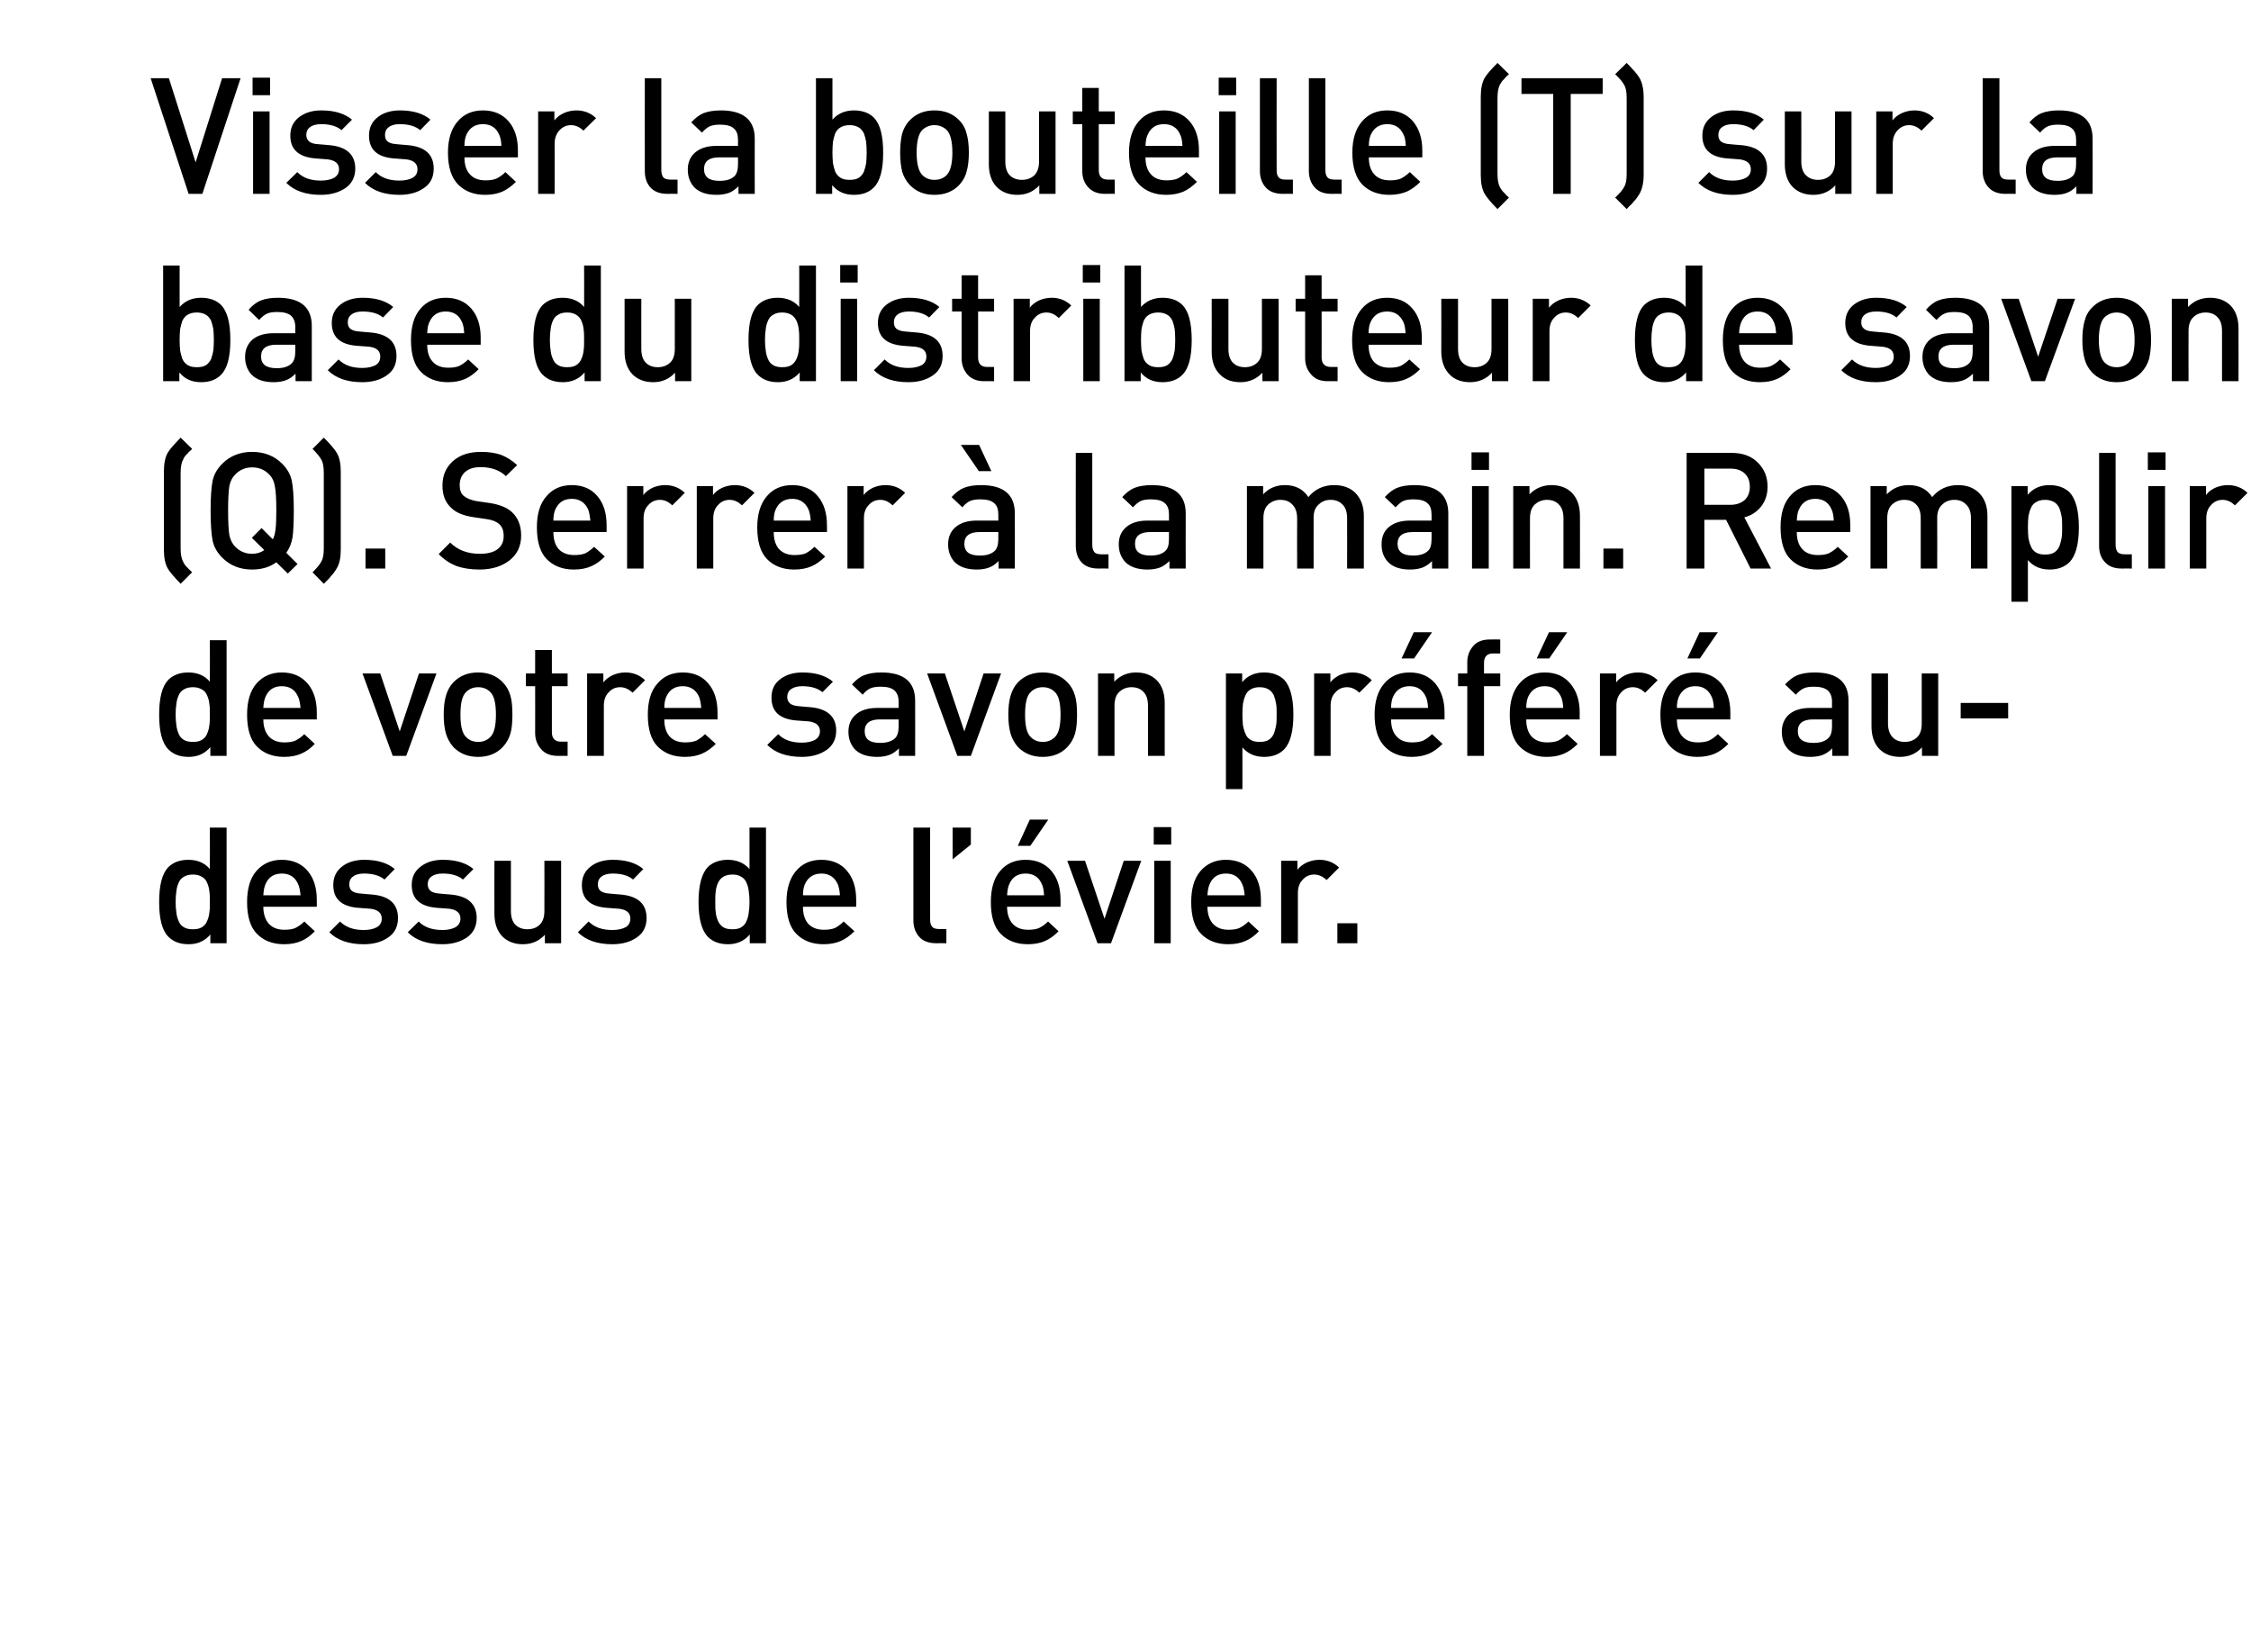
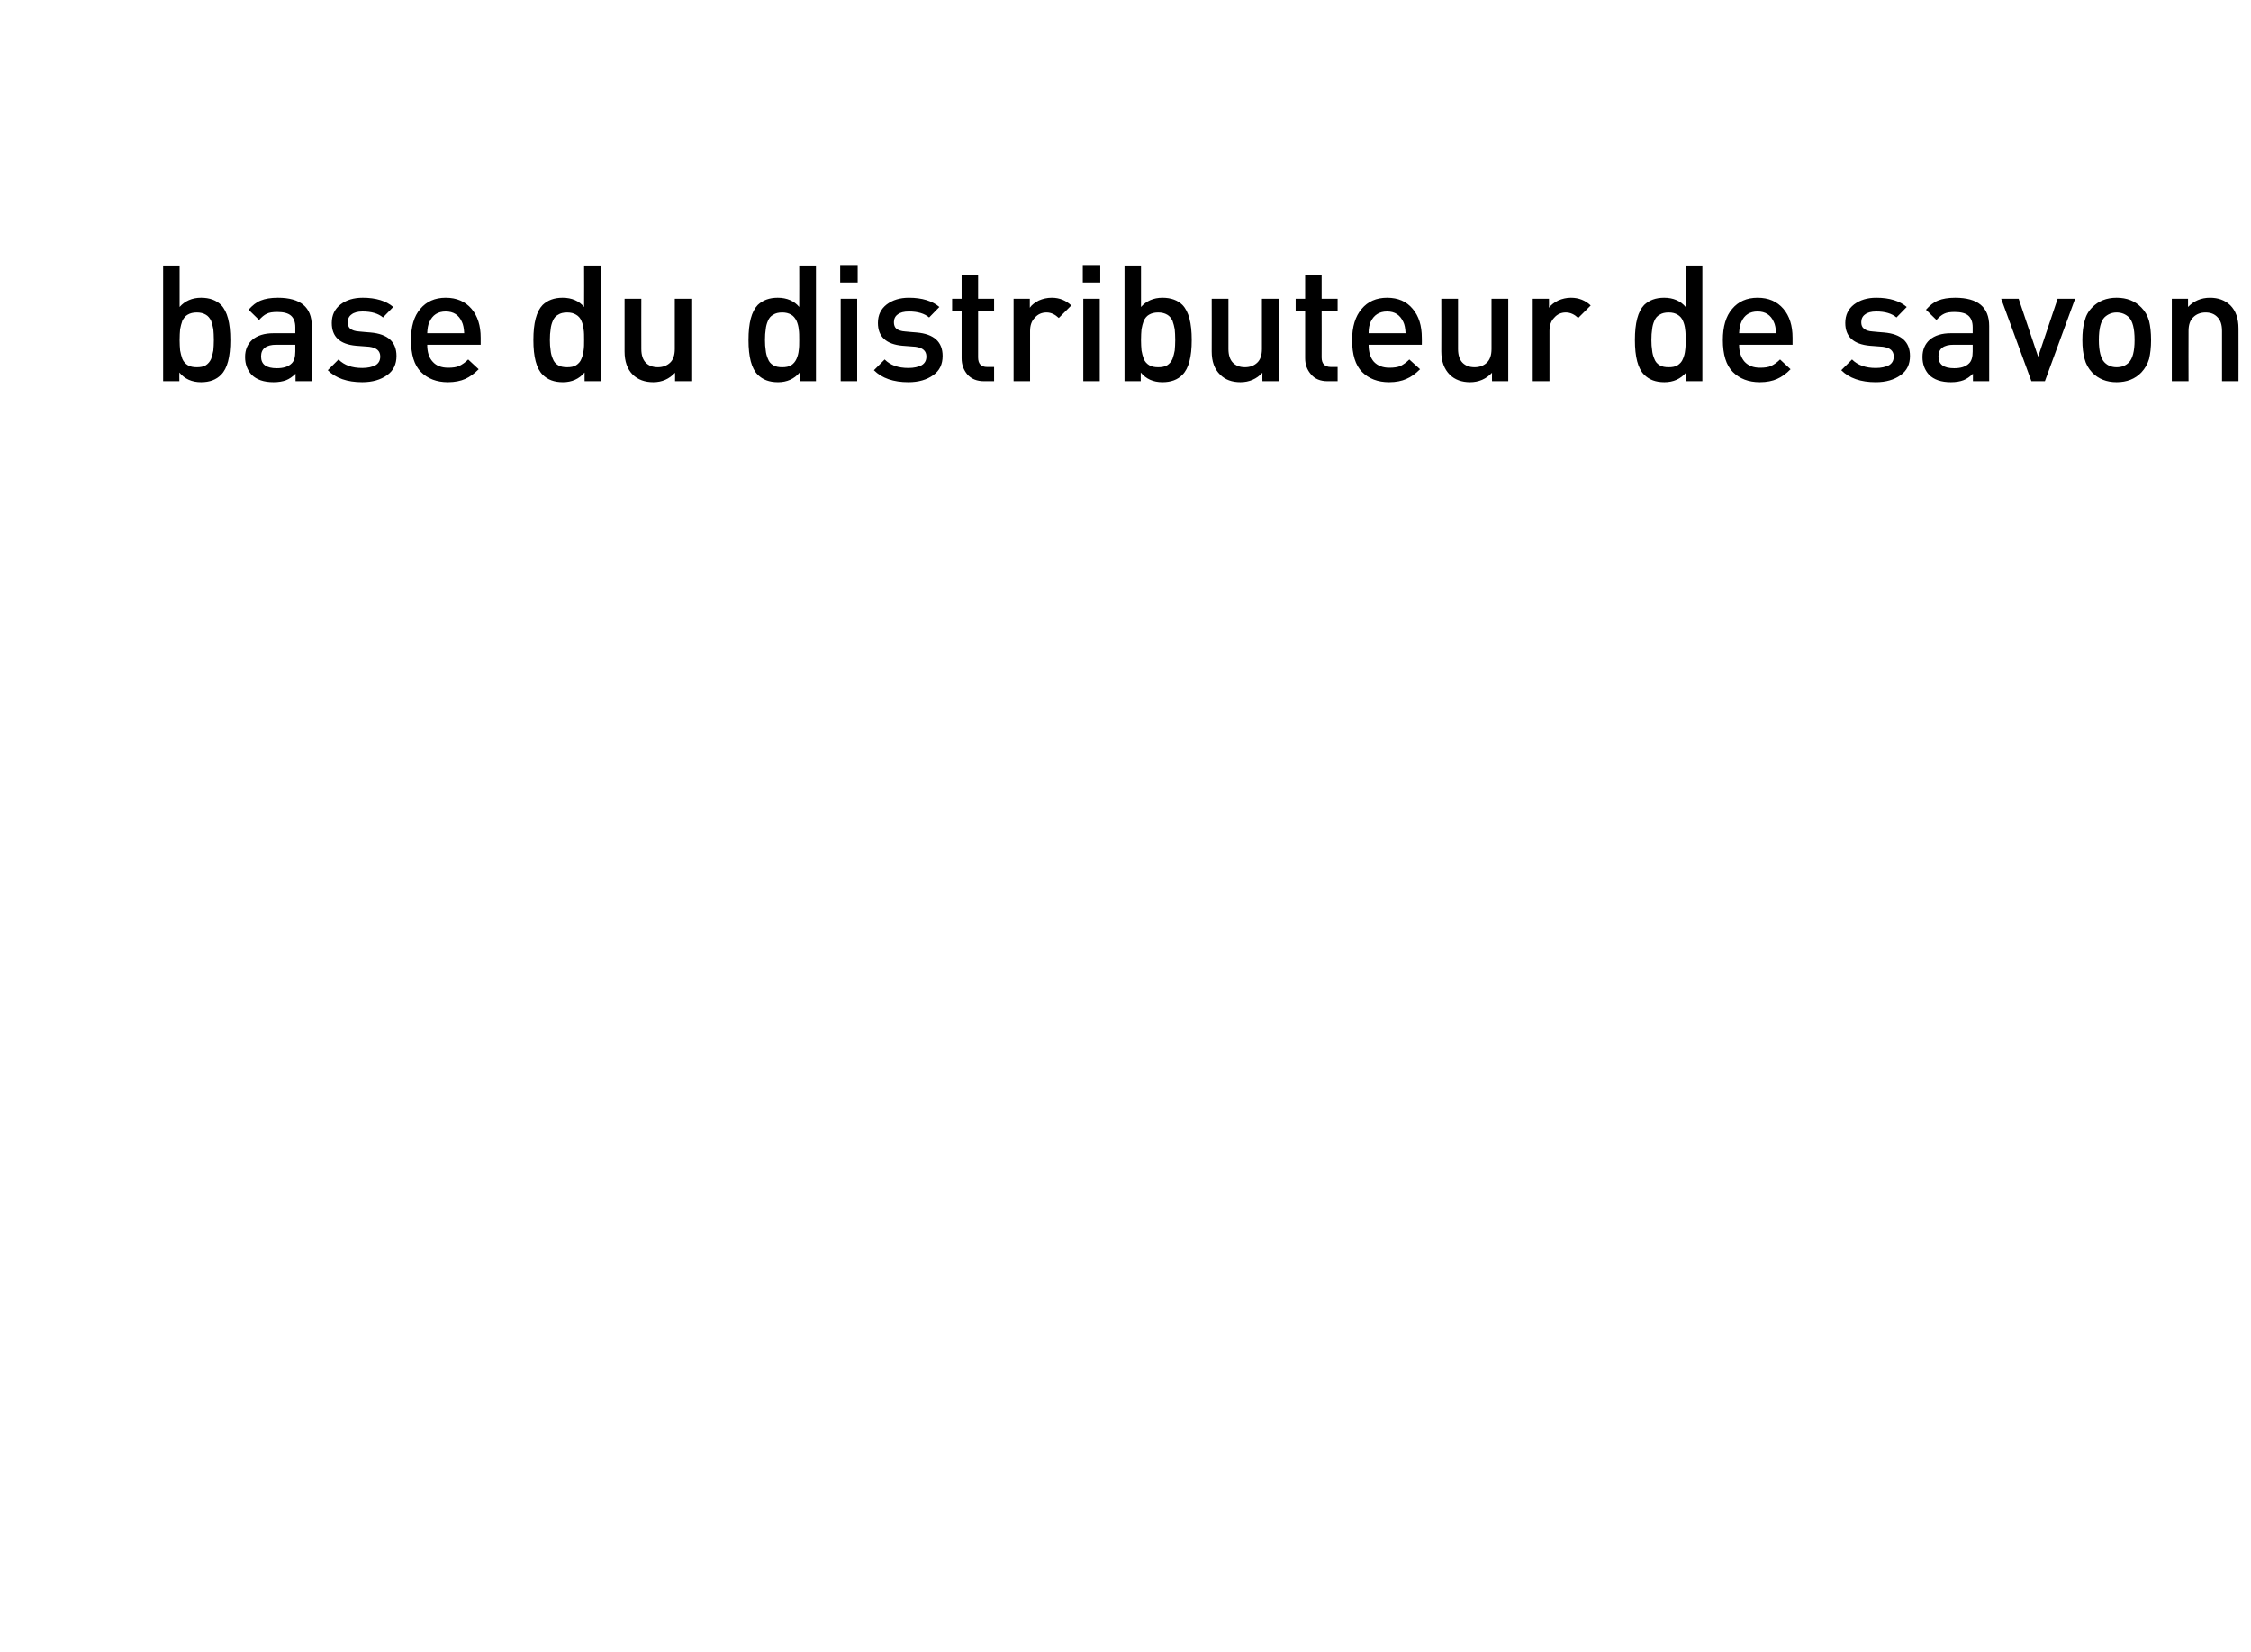
<svg xmlns="http://www.w3.org/2000/svg" version="1.1" width="901px" height="661.3px" viewBox="0 0 901 661.3">
  <desc>Visser la bouteille (T) sur la base du distributeur de savon (Q). Serrer la main. Remplir de votre savon pr f r au...</desc>
  <defs />
  <g id="Polygon76152">
-     <path d="M 90.7 377.6 L 84.2 377.6 C 84.2 377.6 84.18 374.05 84.2 374.1 C 82 376.7 79.1 378 75.5 378 C 72 378 69.4 377 67.4 375 C 64.9 372.5 63.7 367.9 63.7 361.1 C 63.7 354.3 64.9 349.7 67.4 347.1 C 69.4 345.2 72 344.2 75.4 344.2 C 79.1 344.2 82 345.5 84 347.9 C 84.05 347.92 84 331.3 84 331.3 L 90.7 331.3 L 90.7 377.6 Z M 83.8 365.3 C 84 364.1 84 362.7 84 361.1 C 84 359.4 84 358 83.8 356.8 C 83.7 355.7 83.4 354.5 82.9 353.4 C 82.5 352.4 81.8 351.5 80.8 351 C 79.8 350.4 78.7 350.1 77.2 350.1 C 75.8 350.1 74.5 350.4 73.6 351 C 72.6 351.5 71.9 352.4 71.5 353.4 C 71 354.5 70.7 355.7 70.6 356.8 C 70.4 358 70.3 359.4 70.3 361.1 C 70.3 362.7 70.4 364.1 70.6 365.3 C 70.7 366.4 71 367.6 71.5 368.7 C 71.9 369.8 72.6 370.6 73.6 371.2 C 74.6 371.8 75.8 372 77.2 372 C 78.7 372 79.8 371.8 80.8 371.2 C 81.8 370.6 82.5 369.8 82.9 368.7 C 83.4 367.6 83.7 366.4 83.8 365.3 Z M 126.8 363 C 126.8 363 105.43 363 105.4 363 C 105.4 365.9 106.2 368.2 107.6 369.8 C 109.1 371.4 111.1 372.2 113.8 372.2 C 115.6 372.2 117.1 372 118.2 371.5 C 119.4 370.9 120.6 370.1 121.8 368.9 C 121.8 368.9 126 372.8 126 372.8 C 124.3 374.6 122.5 375.9 120.6 376.7 C 118.8 377.5 116.5 378 113.7 378 C 109.2 378 105.6 376.6 102.9 373.9 C 100.2 371.2 98.9 366.9 98.9 361.1 C 98.9 355.8 100.1 351.6 102.6 348.7 C 105.2 345.7 108.6 344.2 112.8 344.2 C 117.2 344.2 120.6 345.7 123.1 348.6 C 125.6 351.5 126.8 355.4 126.8 360.2 C 126.82 360.21 126.8 363 126.8 363 Z M 120.3 358.4 C 120.1 356.4 119.8 354.9 119.3 353.9 C 118.1 351.1 115.9 349.7 112.8 349.7 C 109.7 349.7 107.5 351.1 106.3 353.9 C 105.8 355 105.5 356.5 105.4 358.4 C 105.4 358.4 120.3 358.4 120.3 358.4 Z M 148.9 358.1 C 155.9 358.7 159.3 361.9 159.3 367.5 C 159.3 370.8 158.1 373.4 155.5 375.2 C 153 377 149.7 378 145.6 378 C 139.6 378 135 376.4 131.8 373.2 C 131.8 373.2 136.1 368.9 136.1 368.9 C 138.4 371.2 141.5 372.3 145.6 372.3 C 147.8 372.3 149.5 371.9 150.8 371.2 C 152.2 370.4 152.8 369.3 152.8 367.7 C 152.8 365.5 151.3 364.2 148.4 363.8 C 148.4 363.8 143.1 363.4 143.1 363.4 C 136.6 362.8 133.4 359.8 133.4 354.3 C 133.4 351.1 134.6 348.7 136.9 346.9 C 139.2 345.1 142.2 344.2 145.8 344.2 C 151.1 344.2 155.2 345.5 158 347.9 C 158 347.9 153.9 352.1 153.9 352.1 C 152 350.5 149.2 349.7 145.7 349.7 C 143.8 349.7 142.3 350.1 141.3 350.9 C 140.3 351.6 139.8 352.7 139.8 354 C 139.8 355.1 140.1 356 140.8 356.6 C 141.5 357.2 142.7 357.6 144.3 357.7 C 144.3 357.74 148.9 358.1 148.9 358.1 C 148.9 358.1 148.92 358.13 148.9 358.1 Z M 180.4 358.1 C 187.3 358.7 190.8 361.9 190.8 367.5 C 190.8 370.8 189.5 373.4 187 375.2 C 184.4 377 181.1 378 177.1 378 C 171 378 166.4 376.4 163.2 373.2 C 163.2 373.2 167.6 368.9 167.6 368.9 C 169.8 371.2 173 372.3 177.1 372.3 C 179.2 372.3 181 371.9 182.3 371.2 C 183.6 370.4 184.3 369.3 184.3 367.7 C 184.3 365.5 182.8 364.2 179.9 363.8 C 179.9 363.8 174.6 363.4 174.6 363.4 C 168.1 362.8 164.8 359.8 164.8 354.3 C 164.8 351.1 166 348.7 168.4 346.9 C 170.7 345.1 173.7 344.2 177.3 344.2 C 182.6 344.2 186.7 345.5 189.5 347.9 C 189.5 347.9 185.3 352.1 185.3 352.1 C 183.4 350.5 180.7 349.7 177.2 349.7 C 175.2 349.7 173.8 350.1 172.7 350.9 C 171.7 351.6 171.2 352.7 171.2 354 C 171.2 355.1 171.6 356 172.3 356.6 C 173 357.2 174.2 357.6 175.8 357.7 C 175.76 357.74 180.4 358.1 180.4 358.1 C 180.4 358.1 180.38 358.13 180.4 358.1 Z M 224.6 377.6 L 218.1 377.6 C 218.1 377.6 218.08 374.25 218.1 374.2 C 215.8 376.7 212.9 378 209.3 378 C 206 378 203.3 377 201.2 375 C 199 372.8 197.9 369.7 197.9 365.7 C 197.86 365.67 197.9 344.6 197.9 344.6 L 204.5 344.6 C 204.5 344.6 204.49 364.69 204.5 364.7 C 204.5 367.1 205.1 369 206.3 370.2 C 207.5 371.4 209.1 372 211.1 372 C 213.1 372 214.8 371.4 216 370.2 C 217.3 369 217.9 367.1 217.9 364.7 C 217.95 364.69 217.9 344.6 217.9 344.6 L 224.6 344.6 L 224.6 377.6 Z M 248.4 358.1 C 255.4 358.7 258.8 361.9 258.8 367.5 C 258.8 370.8 257.6 373.4 255 375.2 C 252.5 377 249.2 378 245.1 378 C 239.1 378 234.5 376.4 231.3 373.2 C 231.3 373.2 235.6 368.9 235.6 368.9 C 237.9 371.2 241 372.3 245.1 372.3 C 247.3 372.3 249 371.9 250.4 371.2 C 251.7 370.4 252.3 369.3 252.3 367.7 C 252.3 365.5 250.9 364.2 247.9 363.8 C 247.9 363.8 242.6 363.4 242.6 363.4 C 236.1 362.8 232.9 359.8 232.9 354.3 C 232.9 351.1 234.1 348.7 236.4 346.9 C 238.7 345.1 241.7 344.2 245.3 344.2 C 250.6 344.2 254.7 345.5 257.5 347.9 C 257.5 347.9 253.4 352.1 253.4 352.1 C 251.5 350.5 248.8 349.7 245.2 349.7 C 243.3 349.7 241.8 350.1 240.8 350.9 C 239.8 351.6 239.3 352.7 239.3 354 C 239.3 355.1 239.6 356 240.3 356.6 C 241.1 357.2 242.2 357.6 243.8 357.7 C 243.82 357.74 248.4 358.1 248.4 358.1 C 248.4 358.1 248.43 358.13 248.4 358.1 Z M 306.6 377.6 L 300.1 377.6 C 300.1 377.6 300.11 374.05 300.1 374.1 C 297.9 376.7 295 378 291.4 378 C 288 378 285.3 377 283.3 375 C 280.9 372.5 279.6 367.9 279.6 361.1 C 279.6 354.3 280.9 349.7 283.3 347.1 C 285.3 345.2 288 344.2 291.3 344.2 C 295 344.2 297.9 345.5 300 347.9 C 299.98 347.92 300 331.3 300 331.3 L 306.6 331.3 L 306.6 377.6 Z M 299.7 365.3 C 299.9 364.1 300 362.7 300 361.1 C 300 359.4 299.9 358 299.7 356.8 C 299.6 355.7 299.3 354.5 298.8 353.4 C 298.4 352.4 297.7 351.5 296.7 351 C 295.8 350.4 294.6 350.1 293.2 350.1 C 291.7 350.1 290.5 350.4 289.5 351 C 288.6 351.5 287.9 352.4 287.4 353.4 C 286.9 354.5 286.6 355.7 286.5 356.8 C 286.3 358 286.3 359.4 286.3 361.1 C 286.3 362.7 286.3 364.1 286.5 365.3 C 286.6 366.4 286.9 367.6 287.4 368.7 C 287.9 369.8 288.6 370.6 289.5 371.2 C 290.5 371.8 291.7 372 293.2 372 C 294.6 372 295.8 371.8 296.7 371.2 C 297.7 370.6 298.4 369.8 298.8 368.7 C 299.3 367.6 299.6 366.4 299.7 365.3 Z M 342.7 363 C 342.7 363 321.36 363 321.4 363 C 321.4 365.9 322.1 368.2 323.5 369.8 C 325 371.4 327.1 372.2 329.7 372.2 C 331.5 372.2 333 372 334.2 371.5 C 335.3 370.9 336.5 370.1 337.7 368.9 C 337.7 368.9 342 372.8 342 372.8 C 340.2 374.6 338.4 375.9 336.5 376.7 C 334.7 377.5 332.4 378 329.6 378 C 325.1 378 321.5 376.6 318.8 373.9 C 316.1 371.2 314.8 366.9 314.8 361.1 C 314.8 355.8 316.1 351.6 318.6 348.7 C 321.1 345.7 324.5 344.2 328.8 344.2 C 333.1 344.2 336.6 345.7 339 348.6 C 341.5 351.5 342.7 355.4 342.7 360.2 C 342.75 360.21 342.7 363 342.7 363 Z M 336.2 358.4 C 336.1 356.4 335.7 354.9 335.3 353.9 C 334 351.1 331.8 349.7 328.8 349.7 C 325.7 349.7 323.5 351.1 322.2 353.9 C 321.7 355 321.4 356.5 321.4 358.4 C 321.4 358.4 336.2 358.4 336.2 358.4 Z M 378.8 377.6 C 378.8 377.6 374.66 377.56 374.7 377.6 C 371.7 377.6 369.4 376.7 367.9 375 C 366.4 373.3 365.6 371.1 365.6 368.5 C 365.63 368.46 365.6 331.3 365.6 331.3 L 372.3 331.3 C 372.3 331.3 372.26 368.07 372.3 368.1 C 372.3 369.4 372.5 370.3 373.1 371 C 373.6 371.6 374.5 371.9 375.8 371.9 C 375.83 371.91 378.8 371.9 378.8 371.9 L 378.8 377.6 Z M 388.6 338.1 L 381.3 344 L 381.3 331.3 L 388.6 331.3 L 388.6 338.1 Z M 424.5 363 C 424.5 363 403.13 363 403.1 363 C 403.1 365.9 403.9 368.2 405.3 369.8 C 406.8 371.4 408.8 372.2 411.5 372.2 C 413.3 372.2 414.8 372 415.9 371.5 C 417.1 370.9 418.3 370.1 419.5 368.9 C 419.5 368.9 423.7 372.8 423.7 372.8 C 422 374.6 420.1 375.9 418.3 376.7 C 416.5 377.5 414.2 378 411.4 378 C 406.9 378 403.3 376.6 400.6 373.9 C 397.9 371.2 396.6 366.9 396.6 361.1 C 396.6 355.8 397.8 351.6 400.3 348.7 C 402.8 345.7 406.2 344.2 410.5 344.2 C 414.9 344.2 418.3 345.7 420.8 348.6 C 423.3 351.5 424.5 355.4 424.5 360.2 C 424.51 360.21 424.5 363 424.5 363 Z M 417.9 358.4 C 417.8 356.4 417.5 354.9 417 353.9 C 415.8 351.1 413.6 349.7 410.5 349.7 C 407.4 349.7 405.2 351.1 404 353.9 C 403.5 355 403.2 356.5 403.1 358.4 C 403.1 358.4 417.9 358.4 417.9 358.4 Z M 419.6 328.1 L 412.4 338.6 L 407.4 338.6 L 412.2 328.1 L 419.6 328.1 Z M 456.8 344.6 L 444.7 377.6 L 439.3 377.6 L 427.2 344.6 L 434.3 344.6 L 442.1 367.8 L 449.8 344.6 L 456.8 344.6 Z M 468.6 377.6 L 462 377.6 L 462 344.6 L 468.6 344.6 L 468.6 377.6 Z M 468.8 338.1 L 461.8 338.1 L 461.8 331.1 L 468.8 331.1 L 468.8 338.1 Z M 504.7 363 C 504.7 363 483.34 363 483.3 363 C 483.3 365.9 484.1 368.2 485.5 369.8 C 487 371.4 489 372.2 491.7 372.2 C 493.5 372.2 495 372 496.1 371.5 C 497.3 370.9 498.5 370.1 499.7 368.9 C 499.7 368.9 503.9 372.8 503.9 372.8 C 502.2 374.6 500.4 375.9 498.5 376.7 C 496.7 377.5 494.4 378 491.6 378 C 487.1 378 483.5 376.6 480.8 373.9 C 478.1 371.2 476.8 366.9 476.8 361.1 C 476.8 355.8 478 351.6 480.5 348.7 C 483.1 345.7 486.5 344.2 490.7 344.2 C 495.1 344.2 498.5 345.7 501 348.6 C 503.5 351.5 504.7 355.4 504.7 360.2 C 504.72 360.21 504.7 363 504.7 363 Z M 498.2 358.4 C 498 356.4 497.7 354.9 497.2 353.9 C 496 351.1 493.8 349.7 490.7 349.7 C 487.6 349.7 485.4 351.1 484.2 353.9 C 483.7 355 483.4 356.5 483.3 358.4 C 483.3 358.4 498.2 358.4 498.2 358.4 Z M 528.1 344.2 C 531.3 344.2 533.9 345.3 536 347.3 C 536 347.3 531 352.3 531 352.3 C 529.5 350.9 527.9 350.1 526 350.1 C 524.2 350.1 522.6 350.8 521.4 352.2 C 520.1 353.5 519.5 355.3 519.5 357.5 C 519.48 357.54 519.5 377.6 519.5 377.6 L 512.8 377.6 L 512.8 344.6 L 519.3 344.6 C 519.3 344.6 519.35 348.18 519.3 348.2 C 520.2 347 521.4 346.1 523 345.3 C 524.6 344.6 526.3 344.2 528.1 344.2 C 528.1 344.2 528.1 344.2 528.1 344.2 Z M 543.3 377.6 L 535.3 377.6 L 535.3 369.6 L 543.3 369.6 L 543.3 377.6 Z " stroke="none" fill="#000" />
-   </g>
+     </g>
  <g id="Polygon76151">
-     <path d="M 90.7 302.6 L 84.2 302.6 C 84.2 302.6 84.18 299.05 84.2 299.1 C 82 301.7 79.1 303 75.5 303 C 72 303 69.4 302 67.4 300 C 64.9 297.5 63.7 292.9 63.7 286.1 C 63.7 279.3 64.9 274.7 67.4 272.1 C 69.4 270.2 72 269.2 75.4 269.2 C 79.1 269.2 82 270.5 84 272.9 C 84.05 272.92 84 256.3 84 256.3 L 90.7 256.3 L 90.7 302.6 Z M 83.8 290.3 C 84 289.1 84 287.7 84 286.1 C 84 284.4 84 283 83.8 281.8 C 83.7 280.7 83.4 279.5 82.9 278.4 C 82.5 277.4 81.8 276.5 80.8 276 C 79.8 275.4 78.7 275.1 77.2 275.1 C 75.8 275.1 74.5 275.4 73.6 276 C 72.6 276.5 71.9 277.4 71.5 278.4 C 71 279.5 70.7 280.7 70.6 281.8 C 70.4 283 70.3 284.4 70.3 286.1 C 70.3 287.7 70.4 289.1 70.6 290.3 C 70.7 291.4 71 292.6 71.5 293.7 C 71.9 294.8 72.6 295.6 73.6 296.2 C 74.6 296.8 75.8 297 77.2 297 C 78.7 297 79.8 296.8 80.8 296.2 C 81.8 295.6 82.5 294.8 82.9 293.7 C 83.4 292.6 83.7 291.4 83.8 290.3 Z M 126.8 288 C 126.8 288 105.43 288 105.4 288 C 105.4 290.9 106.2 293.2 107.6 294.8 C 109.1 296.4 111.1 297.2 113.8 297.2 C 115.6 297.2 117.1 297 118.2 296.5 C 119.4 295.9 120.6 295.1 121.8 293.9 C 121.8 293.9 126 297.8 126 297.8 C 124.3 299.6 122.5 300.9 120.6 301.7 C 118.8 302.5 116.5 303 113.7 303 C 109.2 303 105.6 301.6 102.9 298.9 C 100.2 296.2 98.9 291.9 98.9 286.1 C 98.9 280.8 100.1 276.6 102.6 273.7 C 105.2 270.7 108.6 269.2 112.8 269.2 C 117.2 269.2 120.6 270.7 123.1 273.6 C 125.6 276.5 126.8 280.4 126.8 285.2 C 126.82 285.21 126.8 288 126.8 288 Z M 120.3 283.4 C 120.1 281.4 119.8 279.9 119.3 278.9 C 118.1 276.1 115.9 274.7 112.8 274.7 C 109.7 274.7 107.5 276.1 106.3 278.9 C 105.8 280 105.5 281.5 105.4 283.4 C 105.4 283.4 120.3 283.4 120.3 283.4 Z M 174.7 269.6 L 162.6 302.6 L 157.2 302.6 L 145.1 269.6 L 152.2 269.6 L 160 292.8 L 167.7 269.6 L 174.7 269.6 Z M 205.1 286.1 C 205.1 289.1 204.9 291.6 204.3 293.7 C 203.7 295.7 202.7 297.5 201.2 299.1 C 198.7 301.7 195.4 303 191.4 303 C 187.3 303 184.1 301.7 181.5 299.1 C 180.1 297.5 179.1 295.7 178.5 293.7 C 177.9 291.6 177.6 289.1 177.6 286.1 C 177.6 283.1 177.9 280.5 178.5 278.5 C 179.1 276.4 180.1 274.6 181.5 273.1 C 184.1 270.5 187.3 269.2 191.4 269.2 C 195.4 269.2 198.7 270.5 201.2 273.1 C 202.7 274.6 203.7 276.4 204.3 278.5 C 204.9 280.5 205.1 283.1 205.1 286.1 Z M 196.2 295.1 C 197.8 293.6 198.5 290.6 198.5 286.1 C 198.5 281.5 197.8 278.5 196.2 277 C 195 275.8 193.4 275.1 191.4 275.1 C 189.4 275.1 187.8 275.8 186.6 277 C 185 278.5 184.3 281.5 184.3 286.1 C 184.3 290.6 185 293.6 186.6 295.1 C 187.9 296.4 189.5 297 191.4 297 C 193.3 297 194.9 296.4 196.2 295.1 C 196.2 295.1 196.2 295.1 196.2 295.1 Z M 227.2 302.6 C 227.2 302.6 223.28 302.56 223.3 302.6 C 220.4 302.6 218.1 301.7 216.6 299.9 C 215 298.1 214.2 296 214.2 293.4 C 214.24 293.4 214.2 274.7 214.2 274.7 L 210.5 274.7 L 210.5 269.6 L 214.2 269.6 L 214.2 260.2 L 220.9 260.2 L 220.9 269.6 L 227.2 269.6 L 227.2 274.7 L 220.9 274.7 C 220.9 274.7 220.87 293.07 220.9 293.1 C 220.9 295.6 222.1 296.9 224.5 296.9 C 224.51 296.91 227.2 296.9 227.2 296.9 L 227.2 302.6 Z M 250.3 269.2 C 253.5 269.2 256.1 270.3 258.2 272.3 C 258.2 272.3 253.2 277.3 253.2 277.3 C 251.7 275.9 250.1 275.1 248.2 275.1 C 246.4 275.1 244.8 275.8 243.6 277.2 C 242.3 278.5 241.7 280.3 241.7 282.5 C 241.67 282.54 241.7 302.6 241.7 302.6 L 235 302.6 L 235 269.6 L 241.5 269.6 C 241.5 269.6 241.54 273.18 241.5 273.2 C 242.4 272 243.6 271.1 245.2 270.3 C 246.8 269.6 248.5 269.2 250.3 269.2 C 250.3 269.2 250.3 269.2 250.3 269.2 Z M 287.2 288 C 287.2 288 265.85 288 265.9 288 C 265.9 290.9 266.6 293.2 268 294.8 C 269.5 296.4 271.5 297.2 274.2 297.2 C 276 297.2 277.5 297 278.7 296.5 C 279.8 295.9 281 295.1 282.2 293.9 C 282.2 293.9 286.5 297.8 286.5 297.8 C 284.7 299.6 282.9 300.9 281 301.7 C 279.2 302.5 276.9 303 274.1 303 C 269.6 303 266 301.6 263.3 298.9 C 260.6 296.2 259.3 291.9 259.3 286.1 C 259.3 280.8 260.5 276.6 263.1 273.7 C 265.6 270.7 269 269.2 273.3 269.2 C 277.6 269.2 281.1 270.7 283.5 273.6 C 286 276.5 287.2 280.4 287.2 285.2 C 287.24 285.21 287.2 288 287.2 288 Z M 280.7 283.4 C 280.5 281.4 280.2 279.9 279.8 278.9 C 278.5 276.1 276.3 274.7 273.3 274.7 C 270.1 274.7 268 276.1 266.7 278.9 C 266.2 280 265.9 281.5 265.9 283.4 C 265.9 283.4 280.7 283.4 280.7 283.4 Z M 324.3 283.1 C 331.2 283.7 334.7 286.9 334.7 292.5 C 334.7 295.8 333.4 298.4 330.9 300.2 C 328.3 302 325 303 321 303 C 314.9 303 310.3 301.4 307.1 298.2 C 307.1 298.2 311.5 293.9 311.5 293.9 C 313.7 296.2 316.9 297.3 321 297.3 C 323.1 297.3 324.9 296.9 326.2 296.2 C 327.5 295.4 328.2 294.3 328.2 292.7 C 328.2 290.5 326.7 289.2 323.8 288.8 C 323.8 288.8 318.5 288.4 318.5 288.4 C 312 287.8 308.8 284.8 308.8 279.3 C 308.8 276.1 309.9 273.7 312.3 271.9 C 314.6 270.1 317.6 269.2 321.2 269.2 C 326.5 269.2 330.6 270.5 333.4 272.9 C 333.4 272.9 329.2 277.1 329.2 277.1 C 327.3 275.5 324.6 274.7 321.1 274.7 C 319.2 274.7 317.7 275.1 316.6 275.9 C 315.6 276.6 315.1 277.7 315.1 279 C 315.1 280.1 315.5 281 316.2 281.6 C 316.9 282.2 318.1 282.6 319.7 282.7 C 319.67 282.74 324.3 283.1 324.3 283.1 C 324.3 283.1 324.29 283.13 324.3 283.1 Z M 366.3 302.6 L 359.8 302.6 C 359.8 302.6 359.84 299.57 359.8 299.6 C 358.6 300.8 357.4 301.7 356 302.2 C 354.7 302.7 353.1 303 351.1 303 C 347.2 303 344.2 302 342.2 300 C 340.5 298.1 339.6 295.8 339.6 292.9 C 339.6 290 340.6 287.7 342.6 286 C 344.6 284.3 347.4 283.4 351.1 283.4 C 351.06 283.39 359.7 283.4 359.7 283.4 C 359.7 283.4 359.71 281.05 359.7 281 C 359.7 278.9 359.1 277.4 358 276.4 C 356.9 275.4 355.1 274.9 352.5 274.9 C 350.8 274.9 349.4 275.1 348.3 275.6 C 347.2 276.1 346.2 277 345.3 278.1 C 345.3 278.1 341 274 341 274 C 342.5 272.3 344.1 271 345.9 270.3 C 347.7 269.6 349.9 269.2 352.8 269.2 C 361.8 269.2 366.3 273 366.3 280.5 C 366.34 280.53 366.3 302.6 366.3 302.6 Z M 358.3 295.5 C 359.2 294.6 359.7 293 359.7 290.7 C 359.71 290.67 359.7 288 359.7 288 C 359.7 288 352.1 288 352.1 288 C 348.1 288 346.1 289.6 346.1 292.7 C 346.1 295.9 348.1 297.4 352.3 297.4 C 354.9 297.4 356.9 296.8 358.3 295.5 C 358.3 295.5 358.3 295.5 358.3 295.5 Z M 400.7 269.6 L 388.6 302.6 L 383.2 302.6 L 371.1 269.6 L 378.2 269.6 L 386 292.8 L 393.7 269.6 L 400.7 269.6 Z M 431.1 286.1 C 431.1 289.1 430.9 291.6 430.3 293.7 C 429.7 295.7 428.7 297.5 427.2 299.1 C 424.7 301.7 421.4 303 417.4 303 C 413.3 303 410.1 301.7 407.5 299.1 C 406.1 297.5 405.1 295.7 404.5 293.7 C 403.9 291.6 403.6 289.1 403.6 286.1 C 403.6 283.1 403.9 280.5 404.5 278.5 C 405.1 276.4 406.1 274.6 407.5 273.1 C 410.1 270.5 413.3 269.2 417.4 269.2 C 421.4 269.2 424.7 270.5 427.2 273.1 C 428.7 274.6 429.7 276.4 430.3 278.5 C 430.9 280.5 431.1 283.1 431.1 286.1 Z M 422.2 295.1 C 423.8 293.6 424.5 290.6 424.5 286.1 C 424.5 281.5 423.8 278.5 422.2 277 C 421 275.8 419.4 275.1 417.4 275.1 C 415.4 275.1 413.8 275.8 412.6 277 C 411 278.5 410.3 281.5 410.3 286.1 C 410.3 290.6 411 293.6 412.6 295.1 C 413.9 296.4 415.5 297 417.4 297 C 419.3 297 420.9 296.4 422.2 295.1 C 422.2 295.1 422.2 295.1 422.2 295.1 Z M 466.2 302.6 L 459.5 302.6 C 459.5 302.6 459.55 282.48 459.5 282.5 C 459.5 280 458.9 278.2 457.7 277 C 456.5 275.7 454.9 275.1 452.9 275.1 C 450.9 275.1 449.3 275.8 448 277 C 446.7 278.2 446.1 280.1 446.1 282.5 C 446.09 282.48 446.1 302.6 446.1 302.6 L 439.5 302.6 L 439.5 269.6 L 446 269.6 C 446 269.6 445.96 272.92 446 272.9 C 448.3 270.5 451.2 269.2 454.7 269.2 C 458.1 269.2 460.8 270.2 462.9 272.2 C 465.1 274.4 466.2 277.5 466.2 281.5 C 466.18 281.5 466.2 302.6 466.2 302.6 Z M 514 272.1 C 516.4 274.7 517.7 279.3 517.7 286.1 C 517.7 292.9 516.4 297.5 514 300 C 512 302 509.3 303 506 303 C 502.3 303 499.4 301.7 497.3 299.2 C 497.31 299.18 497.3 315.9 497.3 315.9 L 490.7 315.9 L 490.7 269.6 L 497.2 269.6 C 497.2 269.6 497.18 273.12 497.2 273.1 C 499.3 270.5 502.3 269.2 505.9 269.2 C 509.3 269.2 512 270.2 514 272.1 C 514 272.1 514 272.1 514 272.1 Z M 510.8 290.3 C 511 289.1 511 287.7 511 286.1 C 511 284.4 511 283 510.8 281.8 C 510.6 280.7 510.3 279.5 509.9 278.4 C 509.4 277.4 508.7 276.5 507.8 276 C 506.8 275.4 505.6 275.1 504.2 275.1 C 502.7 275.1 501.5 275.4 500.6 276 C 499.6 276.5 498.9 277.4 498.5 278.4 C 498 279.5 497.7 280.7 497.5 281.8 C 497.4 283 497.3 284.4 497.3 286.1 C 497.3 287.7 497.4 289.1 497.5 290.3 C 497.7 291.4 498 292.6 498.5 293.7 C 498.9 294.8 499.6 295.6 500.6 296.2 C 501.6 296.8 502.8 297 504.2 297 C 505.6 297 506.8 296.8 507.8 296.2 C 508.7 295.6 509.4 294.8 509.9 293.7 C 510.3 292.6 510.6 291.4 510.8 290.3 Z M 541.3 269.2 C 544.4 269.2 547 270.3 549.1 272.3 C 549.1 272.3 544.1 277.3 544.1 277.3 C 542.6 275.9 541 275.1 539.2 275.1 C 537.3 275.1 535.7 275.8 534.5 277.2 C 533.2 278.5 532.6 280.3 532.6 282.5 C 532.61 282.54 532.6 302.6 532.6 302.6 L 526 302.6 L 526 269.6 L 532.5 269.6 C 532.5 269.6 532.48 273.18 532.5 273.2 C 533.3 272 534.6 271.1 536.1 270.3 C 537.7 269.6 539.4 269.2 541.3 269.2 C 541.3 269.2 541.3 269.2 541.3 269.2 Z M 578.2 288 C 578.2 288 556.79 288 556.8 288 C 556.8 290.9 557.5 293.2 559 294.8 C 560.4 296.4 562.5 297.2 565.2 297.2 C 566.9 297.2 568.4 297 569.6 296.5 C 570.8 295.9 572 295.1 573.2 293.9 C 573.2 293.9 577.4 297.8 577.4 297.8 C 575.6 299.6 573.8 300.9 572 301.7 C 570.1 302.5 567.8 303 565 303 C 560.5 303 556.9 301.6 554.3 298.9 C 551.6 296.2 550.2 291.9 550.2 286.1 C 550.2 280.8 551.5 276.6 554 273.7 C 556.5 270.7 559.9 269.2 564.2 269.2 C 568.6 269.2 572 270.7 574.5 273.6 C 576.9 276.5 578.2 280.4 578.2 285.2 C 578.17 285.21 578.2 288 578.2 288 Z M 571.6 283.4 C 571.5 281.4 571.2 279.9 570.7 278.9 C 569.4 276.1 567.3 274.7 564.2 274.7 C 561.1 274.7 558.9 276.1 557.6 278.9 C 557.1 280 556.8 281.5 556.8 283.4 C 556.8 283.4 571.6 283.4 571.6 283.4 Z M 573.2 253.1 L 566 263.6 L 561 263.6 L 565.9 253.1 L 573.2 253.1 Z M 600.5 274.7 L 594 274.7 L 594 302.6 L 587.3 302.6 L 587.3 274.7 L 583.6 274.7 L 583.6 269.6 L 587.3 269.6 C 587.3 269.6 587.34 265.12 587.3 265.1 C 587.3 262.6 588.1 260.4 589.7 258.6 C 591.2 256.8 593.5 256 596.4 256 C 596.37 255.96 600.5 256 600.5 256 L 600.5 261.6 C 600.5 261.6 597.61 261.61 597.6 261.6 C 595.2 261.6 594 262.9 594 265.4 C 593.97 265.45 594 269.6 594 269.6 L 600.5 269.6 L 600.5 274.7 Z M 632.3 288 C 632.3 288 610.87 288 610.9 288 C 610.9 290.9 611.6 293.2 613 294.8 C 614.5 296.4 616.6 297.2 619.3 297.2 C 621 297.2 622.5 297 623.7 296.5 C 624.8 295.9 626 295.1 627.2 293.9 C 627.2 293.9 631.5 297.8 631.5 297.8 C 629.7 299.6 627.9 300.9 626 301.7 C 624.2 302.5 621.9 303 619.1 303 C 614.6 303 611 301.6 608.3 298.9 C 605.6 296.2 604.3 291.9 604.3 286.1 C 604.3 280.8 605.6 276.6 608.1 273.7 C 610.6 270.7 614 269.2 618.3 269.2 C 622.7 269.2 626.1 270.7 628.5 273.6 C 631 276.5 632.3 280.4 632.3 285.2 C 632.25 285.21 632.3 288 632.3 288 Z M 625.7 283.4 C 625.6 281.4 625.3 279.9 624.8 278.9 C 623.5 276.1 621.4 274.7 618.3 274.7 C 615.2 274.7 613 276.1 611.7 278.9 C 611.2 280 610.9 281.5 610.9 283.4 C 610.9 283.4 625.7 283.4 625.7 283.4 Z M 627.3 253.1 L 620.1 263.6 L 615.1 263.6 L 620 253.1 L 627.3 253.1 Z M 655.6 269.2 C 658.8 269.2 661.4 270.3 663.5 272.3 C 663.5 272.3 658.5 277.3 658.5 277.3 C 657 275.9 655.4 275.1 653.6 275.1 C 651.7 275.1 650.1 275.8 648.9 277.2 C 647.6 278.5 647 280.3 647 282.5 C 647 282.54 647 302.6 647 302.6 L 640.4 302.6 L 640.4 269.6 L 646.9 269.6 C 646.9 269.6 646.87 273.18 646.9 273.2 C 647.7 272 649 271.1 650.5 270.3 C 652.1 269.6 653.8 269.2 655.6 269.2 C 655.6 269.2 655.6 269.2 655.6 269.2 Z M 692.6 288 C 692.6 288 671.18 288 671.2 288 C 671.2 290.9 671.9 293.2 673.4 294.8 C 674.8 296.4 676.9 297.2 679.6 297.2 C 681.3 297.2 682.8 297 684 296.5 C 685.2 295.9 686.4 295.1 687.6 293.9 C 687.6 293.9 691.8 297.8 691.8 297.8 C 690 299.6 688.2 300.9 686.4 301.7 C 684.5 302.5 682.2 303 679.4 303 C 674.9 303 671.3 301.6 668.6 298.9 C 666 296.2 664.6 291.9 664.6 286.1 C 664.6 280.8 665.9 276.6 668.4 273.7 C 670.9 270.7 674.3 269.2 678.6 269.2 C 683 269.2 686.4 270.7 688.9 273.6 C 691.3 276.5 692.6 280.4 692.6 285.2 C 692.57 285.21 692.6 288 692.6 288 Z M 686 283.4 C 685.9 281.4 685.6 279.9 685.1 278.9 C 683.8 276.1 681.7 274.7 678.6 274.7 C 675.5 274.7 673.3 276.1 672 278.9 C 671.5 280 671.2 281.5 671.2 283.4 C 671.2 283.4 686 283.4 686 283.4 Z M 687.6 253.1 L 680.4 263.6 L 675.4 263.6 L 680.3 253.1 L 687.6 253.1 Z M 739.9 302.6 L 733.4 302.6 C 733.4 302.6 733.39 299.57 733.4 299.6 C 732.2 300.8 730.9 301.7 729.6 302.2 C 728.3 302.7 726.6 303 724.6 303 C 720.7 303 717.8 302 715.8 300 C 714 298.1 713.2 295.8 713.2 292.9 C 713.2 290 714.2 287.7 716.1 286 C 718.1 284.3 720.9 283.4 724.6 283.4 C 724.61 283.39 733.3 283.4 733.3 283.4 C 733.3 283.4 733.26 281.05 733.3 281 C 733.3 278.9 732.7 277.4 731.6 276.4 C 730.4 275.4 728.6 274.9 726 274.9 C 724.3 274.9 722.9 275.1 721.9 275.6 C 720.8 276.1 719.8 277 718.8 278.1 C 718.8 278.1 714.5 274 714.5 274 C 716.1 272.3 717.7 271 719.4 270.3 C 721.2 269.6 723.5 269.2 726.3 269.2 C 735.4 269.2 739.9 273 739.9 280.5 C 739.89 280.53 739.9 302.6 739.9 302.6 Z M 731.8 295.5 C 732.8 294.6 733.3 293 733.3 290.7 C 733.26 290.67 733.3 288 733.3 288 C 733.3 288 725.65 288 725.7 288 C 721.6 288 719.6 289.6 719.6 292.7 C 719.6 295.9 721.7 297.4 725.8 297.4 C 728.5 297.4 730.5 296.8 731.8 295.5 C 731.8 295.5 731.8 295.5 731.8 295.5 Z M 775.8 302.6 L 769.3 302.6 C 769.3 302.6 769.33 299.25 769.3 299.2 C 767 301.7 764.1 303 760.6 303 C 757.2 303 754.5 302 752.4 300 C 750.2 297.8 749.1 294.7 749.1 290.7 C 749.12 290.67 749.1 269.6 749.1 269.6 L 755.7 269.6 C 755.7 269.6 755.75 289.69 755.7 289.7 C 755.7 292.1 756.4 294 757.6 295.2 C 758.8 296.4 760.4 297 762.4 297 C 764.4 297 766 296.4 767.3 295.2 C 768.6 294 769.2 292.1 769.2 289.7 C 769.2 289.69 769.2 269.6 769.2 269.6 L 775.8 269.6 L 775.8 302.6 Z M 803.8 287.6 L 784.8 287.6 L 784.8 281.4 L 803.8 281.4 L 803.8 287.6 Z " stroke="none" fill="#000" />
-   </g>
+     </g>
  <g id="Polygon76150">
-     <path d="M 76.9 229.1 C 76.9 229.1 72.3 233.7 72.3 233.7 C 69.7 231 67.9 228.9 67.1 227.5 C 66.1 225.7 65.6 223.2 65.6 220 C 65.6 220 65.6 188.9 65.6 188.9 C 65.6 185.6 66.1 183.1 67.1 181.3 C 67.9 179.9 69.7 177.9 72.3 175.2 C 72.3 175.2 76.9 179.7 76.9 179.7 C 76.8 179.9 76.5 180.1 76.1 180.5 C 75.6 180.9 75.3 181.2 75.2 181.4 C 75 181.6 74.8 181.8 74.5 182.1 C 74.2 182.4 74 182.7 73.8 183 C 73.6 183.3 73.4 183.7 73.3 184 C 72.6 185.2 72.3 187 72.3 189.3 C 72.3 189.3 72.3 219.6 72.3 219.6 C 72.3 221.8 72.6 223.6 73.3 224.8 C 73.4 225.2 73.6 225.5 73.8 225.8 C 74 226.1 74.2 226.4 74.5 226.7 C 74.8 227 75 227.3 75.2 227.4 C 75.3 227.6 75.6 227.9 76.1 228.3 C 76.5 228.7 76.8 229 76.9 229.1 Z M 117.6 204.4 C 117.6 209.2 117.4 212.8 117.1 215.1 C 116.7 217.4 115.9 219.5 114.6 221.3 C 114.6 221.32 119.1 225.8 119.1 225.8 L 115.2 229.6 C 115.2 229.6 110.63 225.09 110.6 225.1 C 108 227 104.8 228 100.9 228 C 96.1 228 92.1 226.4 89 223.3 C 86.9 221.2 85.6 218.9 85.1 216.4 C 84.6 213.9 84.3 209.9 84.3 204.4 C 84.3 198.9 84.6 194.9 85.1 192.5 C 85.6 190 86.9 187.7 89 185.6 C 92.1 182.5 96.1 180.9 100.9 180.9 C 105.8 180.9 109.8 182.5 112.9 185.6 C 115 187.7 116.3 190 116.8 192.5 C 117.3 194.9 117.6 198.9 117.6 204.4 Z M 110.6 204.4 C 110.6 199.7 110.4 196.5 110 194.6 C 109.7 192.7 109 191.2 107.8 190 C 106 188.1 103.7 187.1 100.9 187.1 C 98.2 187.1 95.9 188.1 94.1 190 C 92.9 191.2 92.2 192.7 91.8 194.6 C 91.5 196.5 91.3 199.7 91.3 204.4 C 91.3 209.1 91.5 212.4 91.8 214.2 C 92.2 216 92.9 217.6 94.1 218.8 C 95.9 220.7 98.2 221.7 100.9 221.7 C 102.8 221.7 104.4 221.2 105.8 220.2 C 105.76 220.15 100.8 215.3 100.8 215.3 L 104.7 211.4 C 104.7 211.4 109.2 215.93 109.2 215.9 C 109.8 214.8 110.1 213.4 110.3 211.8 C 110.5 210.2 110.6 207.7 110.6 204.4 Z M 136.4 220 C 136.4 223.2 135.9 225.7 134.8 227.5 C 134.6 227.8 134.4 228.2 134.1 228.6 C 133.8 229 133.6 229.3 133.4 229.6 C 133.2 229.8 132.9 230.2 132.5 230.6 C 132.1 231.1 131.9 231.4 131.7 231.6 C 131.5 231.8 131.2 232.1 130.7 232.6 C 130.1 233.2 129.8 233.5 129.6 233.7 C 129.6 233.7 125.1 229.1 125.1 229.1 C 126.9 227.3 128.1 225.9 128.6 224.8 C 129.3 223.7 129.6 222 129.6 219.6 C 129.6 219.6 129.6 189.3 129.6 189.3 C 129.6 186.9 129.3 185.1 128.6 184 C 128.1 183 126.9 181.5 125.1 179.7 C 125.1 179.7 129.6 175.2 129.6 175.2 C 132.3 177.9 134 179.9 134.8 181.3 C 135.9 183.1 136.4 185.6 136.4 188.9 C 136.4 188.9 136.4 220 136.4 220 Z M 154.2 227.6 L 146.3 227.6 L 146.3 219.6 L 154.2 219.6 L 154.2 227.6 Z M 204.8 204.9 C 207.3 207.2 208.6 210.3 208.6 214.4 C 208.6 218.6 207 221.9 204 224.3 C 200.9 226.7 196.9 228 191.9 228 C 188.4 228 185.3 227.5 182.7 226.6 C 180.2 225.6 177.8 224.1 175.6 221.8 C 175.6 221.8 180.2 217.2 180.2 217.2 C 183.2 220.2 187.1 221.7 192.1 221.7 C 195.1 221.7 197.5 221.1 199.1 219.9 C 200.8 218.6 201.6 216.9 201.6 214.6 C 201.6 212.4 201 210.8 199.8 209.8 C 198.7 208.8 197 208.1 194.7 207.8 C 194.7 207.8 189.3 207 189.3 207 C 185.4 206.4 182.5 205.2 180.6 203.3 C 178.3 201.2 177.1 198.3 177.1 194.4 C 177.1 190.3 178.5 187.1 181.3 184.6 C 184.1 182.1 187.8 180.9 192.6 180.9 C 195.7 180.9 198.3 181.3 200.6 182.1 C 202.8 183 205 184.3 207 186.2 C 207 186.2 202.5 190.6 202.5 190.6 C 200 188.2 196.6 187 192.3 187 C 189.6 187 187.6 187.7 186.1 189 C 184.7 190.3 184 192.1 184 194.2 C 184 196.1 184.5 197.6 185.6 198.5 C 186.8 199.5 188.5 200.2 190.7 200.6 C 190.7 200.6 196.2 201.4 196.2 201.4 C 200 202 202.9 203.2 204.8 204.9 C 204.8 204.9 204.8 204.9 204.8 204.9 Z M 242.8 213 C 242.8 213 221.46 213 221.5 213 C 221.5 215.9 222.2 218.2 223.6 219.8 C 225.1 221.4 227.2 222.2 229.8 222.2 C 231.6 222.2 233.1 222 234.3 221.5 C 235.4 220.9 236.6 220.1 237.8 218.9 C 237.8 218.9 242.1 222.8 242.1 222.8 C 240.3 224.6 238.5 225.9 236.6 226.7 C 234.8 227.5 232.5 228 229.7 228 C 225.2 228 221.6 226.6 218.9 223.9 C 216.2 221.2 214.9 216.9 214.9 211.1 C 214.9 205.8 216.1 201.6 218.7 198.7 C 221.2 195.7 224.6 194.2 228.9 194.2 C 233.2 194.2 236.7 195.7 239.1 198.6 C 241.6 201.5 242.8 205.4 242.8 210.2 C 242.84 210.21 242.8 213 242.8 213 Z M 236.3 208.4 C 236.1 206.4 235.8 204.9 235.4 203.9 C 234.1 201.1 231.9 199.7 228.9 199.7 C 225.7 199.7 223.6 201.1 222.3 203.9 C 221.8 205 221.5 206.5 221.5 208.4 C 221.5 208.4 236.3 208.4 236.3 208.4 Z M 266.2 194.2 C 269.4 194.2 272 195.3 274.1 197.3 C 274.1 197.3 269.1 202.3 269.1 202.3 C 267.6 200.9 266 200.1 264.2 200.1 C 262.3 200.1 260.7 200.8 259.5 202.2 C 258.2 203.5 257.6 205.3 257.6 207.5 C 257.6 207.54 257.6 227.6 257.6 227.6 L 251 227.6 L 251 194.6 L 257.5 194.6 C 257.5 194.6 257.47 198.18 257.5 198.2 C 258.3 197 259.6 196.1 261.1 195.3 C 262.7 194.6 264.4 194.2 266.2 194.2 C 266.2 194.2 266.2 194.2 266.2 194.2 Z M 294.1 194.2 C 297.3 194.2 299.9 195.3 302 197.3 C 302 197.3 297 202.3 297 202.3 C 295.5 200.9 293.9 200.1 292 200.1 C 290.2 200.1 288.6 200.8 287.4 202.2 C 286.1 203.5 285.5 205.3 285.5 207.5 C 285.48 207.54 285.5 227.6 285.5 227.6 L 278.9 227.6 L 278.9 194.6 L 285.4 194.6 C 285.4 194.6 285.35 198.18 285.4 198.2 C 286.2 197 287.4 196.1 289 195.3 C 290.6 194.6 292.3 194.2 294.1 194.2 C 294.1 194.2 294.1 194.2 294.1 194.2 Z M 331 213 C 331 213 309.66 213 309.7 213 C 309.7 215.9 310.4 218.2 311.8 219.8 C 313.3 221.4 315.4 222.2 318 222.2 C 319.8 222.2 321.3 222 322.5 221.5 C 323.6 220.9 324.8 220.1 326 218.9 C 326 218.9 330.3 222.8 330.3 222.8 C 328.5 224.6 326.7 225.9 324.8 226.7 C 323 227.5 320.7 228 317.9 228 C 313.4 228 309.8 226.6 307.1 223.9 C 304.4 221.2 303.1 216.9 303.1 211.1 C 303.1 205.8 304.4 201.6 306.9 198.7 C 309.4 195.7 312.8 194.2 317.1 194.2 C 321.4 194.2 324.9 195.7 327.3 198.6 C 329.8 201.5 331 205.4 331 210.2 C 331.05 210.21 331 213 331 213 Z M 324.5 208.4 C 324.4 206.4 324 204.9 323.6 203.9 C 322.3 201.1 320.1 199.7 317.1 199.7 C 314 199.7 311.8 201.1 310.5 203.9 C 310 205 309.7 206.5 309.7 208.4 C 309.7 208.4 324.5 208.4 324.5 208.4 Z M 354.4 194.2 C 357.6 194.2 360.2 195.3 362.3 197.3 C 362.3 197.3 357.3 202.3 357.3 202.3 C 355.8 200.9 354.2 200.1 352.4 200.1 C 350.5 200.1 348.9 200.8 347.7 202.2 C 346.4 203.5 345.8 205.3 345.8 207.5 C 345.8 207.54 345.8 227.6 345.8 227.6 L 339.2 227.6 L 339.2 194.6 L 345.7 194.6 C 345.7 194.6 345.67 198.18 345.7 198.2 C 346.5 197 347.8 196.1 349.3 195.3 C 350.9 194.6 352.6 194.2 354.4 194.2 C 354.4 194.2 354.4 194.2 354.4 194.2 Z M 406.2 227.6 L 399.7 227.6 C 399.7 227.6 399.75 224.57 399.7 224.6 C 398.5 225.8 397.3 226.7 395.9 227.2 C 394.6 227.7 393 228 391 228 C 387.1 228 384.1 227 382.1 225 C 380.4 223.1 379.5 220.8 379.5 217.9 C 379.5 215 380.5 212.7 382.5 211 C 384.5 209.3 387.3 208.4 391 208.4 C 390.97 208.39 399.6 208.4 399.6 208.4 C 399.6 208.4 399.62 206.05 399.6 206 C 399.6 203.9 399.1 202.4 397.9 201.4 C 396.8 200.4 395 199.9 392.4 199.9 C 390.7 199.9 389.3 200.1 388.2 200.6 C 387.1 201.1 386.1 202 385.2 203.1 C 385.2 203.1 380.9 199 380.9 199 C 382.4 197.3 384.1 196 385.8 195.3 C 387.6 194.6 389.8 194.2 392.7 194.2 C 401.7 194.2 406.2 198 406.2 205.5 C 406.25 205.53 406.2 227.6 406.2 227.6 Z M 398.2 220.5 C 399.1 219.6 399.6 218 399.6 215.7 C 399.62 215.67 399.6 213 399.6 213 C 399.6 213 392.01 213 392 213 C 388 213 386 214.6 386 217.7 C 386 220.9 388 222.4 392.2 222.4 C 394.9 222.4 396.8 221.8 398.2 220.5 C 398.2 220.5 398.2 220.5 398.2 220.5 Z M 396.8 188.6 L 391.8 188.6 L 384.6 178.1 L 391.9 178.1 L 396.8 188.6 Z M 443.7 227.6 C 443.7 227.6 439.59 227.56 439.6 227.6 C 436.6 227.6 434.3 226.7 432.8 225 C 431.3 223.3 430.6 221.1 430.6 218.5 C 430.56 218.46 430.6 181.3 430.6 181.3 L 437.2 181.3 C 437.2 181.3 437.19 218.07 437.2 218.1 C 437.2 219.4 437.5 220.3 438 221 C 438.5 221.6 439.5 221.9 440.8 221.9 C 440.76 221.91 443.7 221.9 443.7 221.9 L 443.7 227.6 Z M 474.6 227.6 L 468.1 227.6 C 468.1 227.6 468.06 224.57 468.1 224.6 C 466.8 225.8 465.6 226.7 464.3 227.2 C 462.9 227.7 461.3 228 459.3 228 C 455.4 228 452.4 227 450.4 225 C 448.7 223.1 447.8 220.8 447.8 217.9 C 447.8 215 448.8 212.7 450.8 211 C 452.8 209.3 455.6 208.4 459.3 208.4 C 459.29 208.39 467.9 208.4 467.9 208.4 C 467.9 208.4 467.93 206.05 467.9 206 C 467.9 203.9 467.4 202.4 466.2 201.4 C 465.1 200.4 463.3 199.9 460.7 199.9 C 459 199.9 457.6 200.1 456.5 200.6 C 455.5 201.1 454.5 202 453.5 203.1 C 453.5 203.1 449.2 199 449.2 199 C 450.7 197.3 452.4 196 454.1 195.3 C 455.9 194.6 458.2 194.2 461 194.2 C 470 194.2 474.6 198 474.6 205.5 C 474.56 205.53 474.6 227.6 474.6 227.6 Z M 466.5 220.5 C 467.5 219.6 467.9 218 467.9 215.7 C 467.93 215.67 467.9 213 467.9 213 C 467.9 213 460.33 213 460.3 213 C 456.3 213 454.3 214.6 454.3 217.7 C 454.3 220.9 456.4 222.4 460.5 222.4 C 463.2 222.4 465.2 221.8 466.5 220.5 C 466.5 220.5 466.5 220.5 466.5 220.5 Z M 545.9 227.6 L 539.2 227.6 C 539.2 227.6 539.24 207.48 539.2 207.5 C 539.2 205 538.6 203.2 537.4 202 C 536.1 200.7 534.6 200.1 532.6 200.1 C 530.7 200.1 529.1 200.7 527.8 202 C 526.4 203.2 525.8 204.9 525.8 207.2 C 525.78 207.15 525.8 227.6 525.8 227.6 L 519.2 227.6 C 519.2 227.6 519.15 207.48 519.2 207.5 C 519.2 205 518.5 203.2 517.3 202 C 516.1 200.7 514.5 200.1 512.5 200.1 C 510.5 200.1 508.9 200.8 507.6 202 C 506.3 203.2 505.7 205.1 505.7 207.5 C 505.7 207.48 505.7 227.6 505.7 227.6 L 499.1 227.6 L 499.1 194.6 L 505.6 194.6 C 505.6 194.6 505.57 197.92 505.6 197.9 C 507.8 195.5 510.7 194.2 514.3 194.2 C 518.5 194.2 521.6 195.8 523.7 199 C 526.3 195.8 529.8 194.2 534 194.2 C 537.5 194.2 540.3 195.2 542.4 197.2 C 544.7 199.5 545.9 202.6 545.9 206.5 C 545.87 206.5 545.9 227.6 545.9 227.6 Z M 579.7 227.6 L 573.2 227.6 C 573.2 227.6 573.17 224.57 573.2 224.6 C 572 225.8 570.7 226.7 569.4 227.2 C 568 227.7 566.4 228 564.4 228 C 560.5 228 557.5 227 555.6 225 C 553.8 223.1 553 220.8 553 217.9 C 553 215 553.9 212.7 555.9 211 C 557.9 209.3 560.7 208.4 564.4 208.4 C 564.39 208.39 573 208.4 573 208.4 C 573 208.4 573.04 206.05 573 206 C 573 203.9 572.5 202.4 571.3 201.4 C 570.2 200.4 568.4 199.9 565.8 199.9 C 564.1 199.9 562.7 200.1 561.6 200.6 C 560.6 201.1 559.6 202 558.6 203.1 C 558.6 203.1 554.3 199 554.3 199 C 555.8 197.3 557.5 196 559.2 195.3 C 561 194.6 563.3 194.2 566.1 194.2 C 575.1 194.2 579.7 198 579.7 205.5 C 579.67 205.53 579.7 227.6 579.7 227.6 Z M 571.6 220.5 C 572.6 219.6 573 218 573 215.7 C 573.04 215.67 573 213 573 213 C 573 213 565.43 213 565.4 213 C 561.4 213 559.4 214.6 559.4 217.7 C 559.4 220.9 561.5 222.4 565.6 222.4 C 568.3 222.4 570.3 221.8 571.6 220.5 C 571.6 220.5 571.6 220.5 571.6 220.5 Z M 595.9 227.6 L 589.2 227.6 L 589.2 194.6 L 595.9 194.6 L 595.9 227.6 Z M 596 188.1 L 589 188.1 L 589 181.1 L 596 181.1 L 596 188.1 Z M 632.4 227.6 L 625.8 227.6 C 625.8 227.6 625.82 207.48 625.8 207.5 C 625.8 205 625.2 203.2 624 202 C 622.8 200.7 621.2 200.1 619.2 200.1 C 617.2 200.1 615.6 200.8 614.3 202 C 613 203.2 612.4 205.1 612.4 207.5 C 612.36 207.48 612.4 227.6 612.4 227.6 L 605.7 227.6 L 605.7 194.6 L 612.2 194.6 C 612.2 194.6 612.23 197.92 612.2 197.9 C 614.5 195.5 617.5 194.2 621 194.2 C 624.3 194.2 627.1 195.2 629.1 197.2 C 631.3 199.4 632.4 202.5 632.4 206.5 C 632.45 206.5 632.4 227.6 632.4 227.6 Z M 649.7 227.6 L 641.8 227.6 L 641.8 219.6 L 649.7 219.6 L 649.7 227.6 Z M 708.9 227.6 L 700.7 227.6 L 690.9 208.1 L 682.2 208.1 L 682.2 227.6 L 675.1 227.6 L 675.1 181.3 C 675.1 181.3 693.09 181.28 693.1 181.3 C 697.4 181.3 700.9 182.5 703.5 185.1 C 706.1 187.6 707.5 190.8 707.5 194.8 C 707.5 198 706.6 200.6 704.9 202.8 C 703.2 204.9 701 206.4 698.2 207.1 C 698.22 207.09 708.9 227.6 708.9 227.6 Z M 692.6 202.1 C 695 202.1 696.9 201.4 698.3 200.2 C 699.7 198.9 700.4 197.1 700.4 194.9 C 700.4 192.6 699.7 190.8 698.3 189.5 C 696.9 188.2 695 187.6 692.6 187.6 C 692.57 187.59 682.2 187.6 682.2 187.6 L 682.2 202.1 L 692.6 202.1 C 692.6 202.1 692.57 202.08 692.6 202.1 Z M 740.6 213 C 740.6 213 719.22 213 719.2 213 C 719.2 215.9 719.9 218.2 721.4 219.8 C 722.8 221.4 724.9 222.2 727.6 222.2 C 729.4 222.2 730.9 222 732 221.5 C 733.2 220.9 734.4 220.1 735.6 218.9 C 735.6 218.9 739.8 222.8 739.8 222.8 C 738 224.6 736.2 225.9 734.4 226.7 C 732.6 227.5 730.2 228 727.5 228 C 723 228 719.4 226.6 716.7 223.9 C 714 221.2 712.7 216.9 712.7 211.1 C 712.7 205.8 713.9 201.6 716.4 198.7 C 718.9 195.7 722.3 194.2 726.6 194.2 C 731 194.2 734.4 195.7 736.9 198.6 C 739.4 201.5 740.6 205.4 740.6 210.2 C 740.6 210.21 740.6 213 740.6 213 Z M 734 208.4 C 733.9 206.4 733.6 204.9 733.1 203.9 C 731.9 201.1 729.7 199.7 726.6 199.7 C 723.5 199.7 721.3 201.1 720.1 203.9 C 719.5 205 719.3 206.5 719.2 208.4 C 719.2 208.4 734 208.4 734 208.4 Z M 795.5 227.6 L 788.9 227.6 C 788.9 227.6 788.9 207.48 788.9 207.5 C 788.9 205 788.3 203.2 787 202 C 785.8 200.7 784.2 200.1 782.3 200.1 C 780.4 200.1 778.7 200.7 777.4 202 C 776.1 203.2 775.4 204.9 775.4 207.2 C 775.44 207.15 775.4 227.6 775.4 227.6 L 768.8 227.6 C 768.8 227.6 768.81 207.48 768.8 207.5 C 768.8 205 768.2 203.2 767 202 C 765.8 200.7 764.2 200.1 762.2 200.1 C 760.2 200.1 758.6 200.8 757.3 202 C 756 203.2 755.4 205.1 755.4 207.5 C 755.36 207.48 755.4 227.6 755.4 227.6 L 748.7 227.6 L 748.7 194.6 L 755.2 194.6 C 755.2 194.6 755.23 197.92 755.2 197.9 C 757.5 195.5 760.4 194.2 764 194.2 C 768.2 194.2 771.3 195.8 773.4 199 C 776 195.8 779.5 194.2 783.7 194.2 C 787.2 194.2 789.9 195.2 792 197.2 C 794.4 199.5 795.5 202.6 795.5 206.5 C 795.53 206.5 795.5 227.6 795.5 227.6 Z M 828.4 197.1 C 830.8 199.7 832.1 204.3 832.1 211.1 C 832.1 217.9 830.8 222.5 828.4 225 C 826.4 227 823.7 228 820.4 228 C 816.7 228 813.8 226.7 811.7 224.2 C 811.71 224.18 811.7 240.9 811.7 240.9 L 805.1 240.9 L 805.1 194.6 L 811.6 194.6 C 811.6 194.6 811.58 198.12 811.6 198.1 C 813.8 195.5 816.7 194.2 820.3 194.2 C 823.7 194.2 826.4 195.2 828.4 197.1 C 828.4 197.1 828.4 197.1 828.4 197.1 Z M 825.2 215.3 C 825.4 214.1 825.4 212.7 825.4 211.1 C 825.4 209.4 825.4 208 825.2 206.8 C 825 205.7 824.7 204.5 824.3 203.4 C 823.8 202.4 823.1 201.5 822.2 201 C 821.2 200.4 820 200.1 818.6 200.1 C 817.1 200.1 815.9 200.4 815 201 C 814 201.5 813.3 202.4 812.9 203.4 C 812.4 204.5 812.1 205.7 811.9 206.8 C 811.8 208 811.7 209.4 811.7 211.1 C 811.7 212.7 811.8 214.1 811.9 215.3 C 812.1 216.4 812.4 217.6 812.9 218.7 C 813.3 219.8 814 220.6 815 221.2 C 816 221.8 817.2 222 818.6 222 C 820 222 821.2 221.8 822.2 221.2 C 823.1 220.6 823.8 219.8 824.3 218.7 C 824.7 217.6 825 216.4 825.2 215.3 Z M 853.3 227.6 C 853.3 227.6 849.22 227.56 849.2 227.6 C 846.2 227.6 844 226.7 842.5 225 C 840.9 223.3 840.2 221.1 840.2 218.5 C 840.18 218.46 840.2 181.3 840.2 181.3 L 846.8 181.3 C 846.8 181.3 846.81 218.07 846.8 218.1 C 846.8 219.4 847.1 220.3 847.6 221 C 848.2 221.6 849.1 221.9 850.4 221.9 C 850.39 221.91 853.3 221.9 853.3 221.9 L 853.3 227.6 Z M 866.6 227.6 L 859.9 227.6 L 859.9 194.6 L 866.6 194.6 L 866.6 227.6 Z M 866.8 188.1 L 859.7 188.1 L 859.7 181.1 L 866.8 181.1 L 866.8 188.1 Z M 891.7 194.2 C 894.9 194.2 897.5 195.3 899.6 197.3 C 899.6 197.3 894.6 202.3 894.6 202.3 C 893.1 200.9 891.5 200.1 889.6 200.1 C 887.8 200.1 886.2 200.8 885 202.2 C 883.7 203.5 883.1 205.3 883.1 207.5 C 883.08 207.54 883.1 227.6 883.1 227.6 L 876.5 227.6 L 876.5 194.6 L 883 194.6 C 883 194.6 882.95 198.18 883 198.2 C 883.8 197 885 196.1 886.6 195.3 C 888.2 194.6 889.9 194.2 891.7 194.2 C 891.7 194.2 891.7 194.2 891.7 194.2 Z " stroke="none" fill="#000" />
-   </g>
+     </g>
  <g id="Polygon76149">
    <path d="M 88.5 122.1 C 91 124.7 92.2 129.3 92.2 136.1 C 92.2 142.9 91 147.5 88.5 150 C 86.6 152 83.9 153 80.5 153 C 76.8 153 73.9 151.7 71.8 149.1 C 71.76 149.05 71.8 152.6 71.8 152.6 L 65.3 152.6 L 65.3 106.3 L 71.9 106.3 C 71.9 106.3 71.89 122.92 71.9 122.9 C 74 120.5 76.9 119.2 80.5 119.2 C 83.9 119.2 86.6 120.2 88.5 122.1 C 88.5 122.1 88.5 122.1 88.5 122.1 Z M 85.4 140.3 C 85.5 139.1 85.6 137.7 85.6 136.1 C 85.6 134.4 85.5 133 85.4 131.8 C 85.2 130.7 84.9 129.5 84.5 128.4 C 84 127.4 83.3 126.5 82.4 126 C 81.4 125.4 80.2 125.1 78.8 125.1 C 77.3 125.1 76.1 125.4 75.1 126 C 74.2 126.5 73.5 127.4 73 128.4 C 72.6 129.5 72.3 130.7 72.1 131.8 C 72 133 71.9 134.4 71.9 136.1 C 71.9 137.7 72 139.1 72.1 140.3 C 72.3 141.4 72.6 142.6 73 143.7 C 73.5 144.8 74.2 145.6 75.2 146.2 C 76.2 146.8 77.4 147 78.8 147 C 80.2 147 81.4 146.8 82.4 146.2 C 83.3 145.6 84 144.8 84.5 143.7 C 84.9 142.6 85.2 141.4 85.4 140.3 Z M 124.8 152.6 L 118.3 152.6 C 118.3 152.6 118.3 149.57 118.3 149.6 C 117.1 150.8 115.8 151.7 114.5 152.2 C 113.2 152.7 111.5 153 109.5 153 C 105.6 153 102.7 152 100.7 150 C 99 148.1 98.1 145.8 98.1 142.9 C 98.1 140 99.1 137.7 101 136 C 103 134.3 105.8 133.4 109.5 133.4 C 109.53 133.39 118.2 133.4 118.2 133.4 C 118.2 133.4 118.17 131.05 118.2 131 C 118.2 128.9 117.6 127.4 116.5 126.4 C 115.4 125.4 113.5 124.9 111 124.9 C 109.2 124.9 107.8 125.1 106.8 125.6 C 105.7 126.1 104.7 127 103.7 128.1 C 103.7 128.1 99.5 124 99.5 124 C 101 122.3 102.6 121 104.4 120.3 C 106.1 119.6 108.4 119.2 111.2 119.2 C 120.3 119.2 124.8 123 124.8 130.5 C 124.8 130.53 124.8 152.6 124.8 152.6 Z M 116.7 145.5 C 117.7 144.6 118.2 143 118.2 140.7 C 118.17 140.67 118.2 138 118.2 138 C 118.2 138 110.57 138 110.6 138 C 106.5 138 104.5 139.6 104.5 142.7 C 104.5 145.9 106.6 147.4 110.8 147.4 C 113.4 147.4 115.4 146.8 116.7 145.5 C 116.7 145.5 116.7 145.5 116.7 145.5 Z M 148.3 133.1 C 155.3 133.7 158.7 136.9 158.7 142.5 C 158.7 145.8 157.5 148.4 154.9 150.2 C 152.4 152 149.1 153 145 153 C 139 153 134.4 151.4 131.2 148.2 C 131.2 148.2 135.5 143.9 135.5 143.9 C 137.8 146.2 140.9 147.3 145 147.3 C 147.2 147.3 148.9 146.9 150.3 146.2 C 151.6 145.4 152.2 144.3 152.2 142.7 C 152.2 140.5 150.8 139.2 147.8 138.8 C 147.8 138.8 142.5 138.4 142.5 138.4 C 136 137.8 132.8 134.8 132.8 129.3 C 132.8 126.1 134 123.7 136.3 121.9 C 138.6 120.1 141.6 119.2 145.2 119.2 C 150.5 119.2 154.6 120.5 157.4 122.9 C 157.4 122.9 153.3 127.1 153.3 127.1 C 151.4 125.5 148.7 124.7 145.1 124.7 C 143.2 124.7 141.7 125.1 140.7 125.9 C 139.7 126.6 139.2 127.7 139.2 129 C 139.2 130.1 139.5 131 140.2 131.6 C 141 132.2 142.1 132.6 143.7 132.7 C 143.72 132.74 148.3 133.1 148.3 133.1 C 148.3 133.1 148.33 133.13 148.3 133.1 Z M 192.4 138 C 192.4 138 171.02 138 171 138 C 171 140.9 171.7 143.2 173.2 144.8 C 174.6 146.4 176.7 147.2 179.4 147.2 C 181.2 147.2 182.7 147 183.8 146.5 C 185 145.9 186.2 145.1 187.4 143.9 C 187.4 143.9 191.6 147.8 191.6 147.8 C 189.8 149.6 188 150.9 186.2 151.7 C 184.4 152.5 182 153 179.3 153 C 174.8 153 171.2 151.6 168.5 148.9 C 165.8 146.2 164.5 141.9 164.5 136.1 C 164.5 130.8 165.7 126.6 168.2 123.7 C 170.7 120.7 174.1 119.2 178.4 119.2 C 182.8 119.2 186.2 120.7 188.7 123.6 C 191.2 126.5 192.4 130.4 192.4 135.2 C 192.4 135.21 192.4 138 192.4 138 Z M 185.8 133.4 C 185.7 131.4 185.4 129.9 184.9 128.9 C 183.7 126.1 181.5 124.7 178.4 124.7 C 175.3 124.7 173.1 126.1 171.9 128.9 C 171.3 130 171.1 131.5 171 133.4 C 171 133.4 185.8 133.4 185.8 133.4 Z M 240.5 152.6 L 234 152.6 C 234 152.6 233.98 149.05 234 149.1 C 231.8 151.7 228.9 153 225.3 153 C 221.8 153 219.2 152 217.2 150 C 214.7 147.5 213.5 142.9 213.5 136.1 C 213.5 129.3 214.7 124.7 217.2 122.1 C 219.2 120.2 221.8 119.2 225.2 119.2 C 228.9 119.2 231.8 120.5 233.8 122.9 C 233.85 122.92 233.8 106.3 233.8 106.3 L 240.5 106.3 L 240.5 152.6 Z M 233.6 140.3 C 233.8 139.1 233.8 137.7 233.8 136.1 C 233.8 134.4 233.8 133 233.6 131.8 C 233.5 130.7 233.2 129.5 232.7 128.4 C 232.3 127.4 231.5 126.5 230.6 126 C 229.6 125.4 228.5 125.1 227 125.1 C 225.5 125.1 224.3 125.4 223.4 126 C 222.4 126.5 221.7 127.4 221.3 128.4 C 220.8 129.5 220.5 130.7 220.4 131.8 C 220.2 133 220.1 134.4 220.1 136.1 C 220.1 137.7 220.2 139.1 220.4 140.3 C 220.5 141.4 220.8 142.6 221.3 143.7 C 221.7 144.8 222.4 145.6 223.4 146.2 C 224.4 146.8 225.6 147 227 147 C 228.5 147 229.6 146.8 230.6 146.2 C 231.5 145.6 232.3 144.8 232.7 143.7 C 233.2 142.6 233.5 141.4 233.6 140.3 Z M 276.7 152.6 L 270.2 152.6 C 270.2 152.6 270.25 149.25 270.2 149.2 C 267.9 151.7 265 153 261.5 153 C 258.1 153 255.4 152 253.3 150 C 251.1 147.8 250 144.7 250 140.7 C 250.03 140.67 250 119.6 250 119.6 L 256.7 119.6 C 256.7 119.6 256.66 139.69 256.7 139.7 C 256.7 142.1 257.3 144 258.5 145.2 C 259.7 146.4 261.3 147 263.3 147 C 265.3 147 266.9 146.4 268.2 145.2 C 269.5 144 270.1 142.1 270.1 139.7 C 270.12 139.69 270.1 119.6 270.1 119.6 L 276.7 119.6 L 276.7 152.6 Z M 326.6 152.6 L 320.1 152.6 C 320.1 152.6 320.07 149.05 320.1 149.1 C 317.9 151.7 315 153 311.4 153 C 307.9 153 305.3 152 303.3 150 C 300.8 147.5 299.6 142.9 299.6 136.1 C 299.6 129.3 300.8 124.7 303.3 122.1 C 305.3 120.2 307.9 119.2 311.3 119.2 C 315 119.2 317.9 120.5 319.9 122.9 C 319.94 122.92 319.9 106.3 319.9 106.3 L 326.6 106.3 L 326.6 152.6 Z M 319.7 140.3 C 319.9 139.1 319.9 137.7 319.9 136.1 C 319.9 134.4 319.9 133 319.7 131.8 C 319.6 130.7 319.3 129.5 318.8 128.4 C 318.3 127.4 317.6 126.5 316.7 126 C 315.7 125.4 314.5 125.1 313.1 125.1 C 311.6 125.1 310.4 125.4 309.5 126 C 308.5 126.5 307.8 127.4 307.4 128.4 C 306.9 129.5 306.6 130.7 306.5 131.8 C 306.3 133 306.2 134.4 306.2 136.1 C 306.2 137.7 306.3 139.1 306.5 140.3 C 306.6 141.4 306.9 142.6 307.4 143.7 C 307.8 144.8 308.5 145.6 309.5 146.2 C 310.5 146.8 311.7 147 313.1 147 C 314.5 147 315.7 146.8 316.7 146.2 C 317.6 145.6 318.3 144.8 318.8 143.7 C 319.3 142.6 319.6 141.4 319.7 140.3 Z M 343.1 152.6 L 336.5 152.6 L 336.5 119.6 L 343.1 119.6 L 343.1 152.6 Z M 343.3 113.1 L 336.3 113.1 L 336.3 106.1 L 343.3 106.1 L 343.3 113.1 Z M 366.9 133.1 C 373.9 133.7 377.3 136.9 377.3 142.5 C 377.3 145.8 376.1 148.4 373.5 150.2 C 371 152 367.7 153 363.6 153 C 357.6 153 353 151.4 349.8 148.2 C 349.8 148.2 354.1 143.9 354.1 143.9 C 356.4 146.2 359.5 147.3 363.6 147.3 C 365.8 147.3 367.5 146.9 368.9 146.2 C 370.2 145.4 370.8 144.3 370.8 142.7 C 370.8 140.5 369.4 139.2 366.4 138.8 C 366.4 138.8 361.2 138.4 361.2 138.4 C 354.7 137.8 351.4 134.8 351.4 129.3 C 351.4 126.1 352.6 123.7 354.9 121.9 C 357.3 120.1 360.2 119.2 363.8 119.2 C 369.1 119.2 373.2 120.5 376 122.9 C 376 122.9 371.9 127.1 371.9 127.1 C 370 125.5 367.3 124.7 363.8 124.7 C 361.8 124.7 360.3 125.1 359.3 125.9 C 358.3 126.6 357.8 127.7 357.8 129 C 357.8 130.1 358.1 131 358.8 131.6 C 359.6 132.2 360.7 132.6 362.3 132.7 C 362.32 132.74 366.9 133.1 366.9 133.1 C 366.9 133.1 366.94 133.13 366.9 133.1 Z M 397.9 152.6 C 397.9 152.6 393.91 152.56 393.9 152.6 C 391 152.6 388.8 151.7 387.2 149.9 C 385.7 148.1 384.9 146 384.9 143.4 C 384.88 143.4 384.9 124.7 384.9 124.7 L 381.1 124.7 L 381.1 119.6 L 384.9 119.6 L 384.9 110.2 L 391.5 110.2 L 391.5 119.6 L 397.9 119.6 L 397.9 124.7 L 391.5 124.7 C 391.5 124.7 391.51 143.07 391.5 143.1 C 391.5 145.6 392.7 146.9 395.1 146.9 C 395.15 146.91 397.9 146.9 397.9 146.9 L 397.9 152.6 Z M 421 119.2 C 424.1 119.2 426.7 120.3 428.8 122.3 C 428.8 122.3 423.8 127.3 423.8 127.3 C 422.3 125.9 420.7 125.1 418.9 125.1 C 417 125.1 415.4 125.8 414.2 127.2 C 412.9 128.5 412.3 130.3 412.3 132.5 C 412.31 132.54 412.3 152.6 412.3 152.6 L 405.7 152.6 L 405.7 119.6 L 412.2 119.6 C 412.2 119.6 412.18 123.18 412.2 123.2 C 413 122 414.3 121.1 415.8 120.3 C 417.4 119.6 419.1 119.2 421 119.2 C 421 119.2 421 119.2 421 119.2 Z M 440.2 152.6 L 433.6 152.6 L 433.6 119.6 L 440.2 119.6 L 440.2 152.6 Z M 440.4 113.1 L 433.4 113.1 L 433.4 106.1 L 440.4 106.1 L 440.4 113.1 Z M 473.3 122.1 C 475.8 124.7 477 129.3 477 136.1 C 477 142.9 475.8 147.5 473.3 150 C 471.4 152 468.7 153 465.3 153 C 461.6 153 458.7 151.7 456.6 149.1 C 456.57 149.05 456.6 152.6 456.6 152.6 L 450.1 152.6 L 450.1 106.3 L 456.7 106.3 C 456.7 106.3 456.7 122.92 456.7 122.9 C 458.8 120.5 461.7 119.2 465.3 119.2 C 468.7 119.2 471.4 120.2 473.3 122.1 C 473.3 122.1 473.3 122.1 473.3 122.1 Z M 470.2 140.3 C 470.3 139.1 470.4 137.7 470.4 136.1 C 470.4 134.4 470.3 133 470.2 131.8 C 470 130.7 469.7 129.5 469.3 128.4 C 468.8 127.4 468.1 126.5 467.2 126 C 466.2 125.4 465 125.1 463.6 125.1 C 462.1 125.1 460.9 125.4 459.9 126 C 459 126.5 458.3 127.4 457.8 128.4 C 457.4 129.5 457.1 130.7 456.9 131.8 C 456.8 133 456.7 134.4 456.7 136.1 C 456.7 137.7 456.8 139.1 456.9 140.3 C 457.1 141.4 457.4 142.6 457.8 143.7 C 458.3 144.8 459 145.6 460 146.2 C 461 146.8 462.2 147 463.6 147 C 465 147 466.2 146.8 467.2 146.2 C 468.1 145.6 468.8 144.8 469.3 143.7 C 469.7 142.6 470 141.4 470.2 140.3 Z M 511.8 152.6 L 505.3 152.6 C 505.3 152.6 505.25 149.25 505.3 149.2 C 503 151.7 500 153 496.5 153 C 493.1 153 490.4 152 488.4 150 C 486.1 147.8 485 144.7 485 140.7 C 485.04 140.67 485 119.6 485 119.6 L 491.7 119.6 C 491.7 119.6 491.67 139.69 491.7 139.7 C 491.7 142.1 492.3 144 493.5 145.2 C 494.7 146.4 496.3 147 498.3 147 C 500.3 147 501.9 146.4 503.2 145.2 C 504.5 144 505.1 142.1 505.1 139.7 C 505.12 139.69 505.1 119.6 505.1 119.6 L 511.8 119.6 L 511.8 152.6 Z M 535.4 152.6 C 535.4 152.6 531.45 152.56 531.4 152.6 C 528.5 152.6 526.3 151.7 524.8 149.9 C 523.2 148.1 522.4 146 522.4 143.4 C 522.41 143.4 522.4 124.7 522.4 124.7 L 518.6 124.7 L 518.6 119.6 L 522.4 119.6 L 522.4 110.2 L 529 110.2 L 529 119.6 L 535.4 119.6 L 535.4 124.7 L 529 124.7 C 529 124.7 529.04 143.07 529 143.1 C 529 145.6 530.3 146.9 532.7 146.9 C 532.68 146.91 535.4 146.9 535.4 146.9 L 535.4 152.6 Z M 569.1 138 C 569.1 138 547.76 138 547.8 138 C 547.8 140.9 548.5 143.2 549.9 144.8 C 551.4 146.4 553.5 147.2 556.1 147.2 C 557.9 147.2 559.4 147 560.6 146.5 C 561.7 145.9 562.9 145.1 564.1 143.9 C 564.1 143.9 568.4 147.8 568.4 147.8 C 566.6 149.6 564.8 150.9 562.9 151.7 C 561.1 152.5 558.8 153 556 153 C 551.5 153 547.9 151.6 545.2 148.9 C 542.5 146.2 541.2 141.9 541.2 136.1 C 541.2 130.8 542.5 126.6 545 123.7 C 547.5 120.7 550.9 119.2 555.2 119.2 C 559.6 119.2 563 120.7 565.4 123.6 C 567.9 126.5 569.1 130.4 569.1 135.2 C 569.15 135.21 569.1 138 569.1 138 Z M 562.6 133.4 C 562.5 131.4 562.2 129.9 561.7 128.9 C 560.4 126.1 558.3 124.7 555.2 124.7 C 552.1 124.7 549.9 126.1 548.6 128.9 C 548.1 130 547.8 131.5 547.8 133.4 C 547.8 133.4 562.6 133.4 562.6 133.4 Z M 603.7 152.6 L 597.2 152.6 C 597.2 152.6 597.16 149.25 597.2 149.2 C 594.9 151.7 591.9 153 588.4 153 C 585.1 153 582.3 152 580.3 150 C 578.1 147.8 576.9 144.7 576.9 140.7 C 576.95 140.67 576.9 119.6 576.9 119.6 L 583.6 119.6 C 583.6 119.6 583.58 139.69 583.6 139.7 C 583.6 142.1 584.2 144 585.4 145.2 C 586.6 146.4 588.2 147 590.2 147 C 592.2 147 593.8 146.4 595.1 145.2 C 596.4 144 597 142.1 597 139.7 C 597.03 139.69 597 119.6 597 119.6 L 603.7 119.6 L 603.7 152.6 Z M 628.8 119.2 C 632 119.2 634.6 120.3 636.7 122.3 C 636.7 122.3 631.7 127.3 631.7 127.3 C 630.2 125.9 628.6 125.1 626.7 125.1 C 624.9 125.1 623.3 125.8 622.1 127.2 C 620.8 128.5 620.2 130.3 620.2 132.5 C 620.17 132.54 620.2 152.6 620.2 152.6 L 613.5 152.6 L 613.5 119.6 L 620 119.6 C 620 119.6 620.04 123.18 620 123.2 C 620.9 122 622.1 121.1 623.7 120.3 C 625.3 119.6 627 119.2 628.8 119.2 C 628.8 119.2 628.8 119.2 628.8 119.2 Z M 681.4 152.6 L 674.9 152.6 C 674.9 152.6 674.88 149.05 674.9 149.1 C 672.7 151.7 669.8 153 666.2 153 C 662.7 153 660.1 152 658.1 150 C 655.6 147.5 654.4 142.9 654.4 136.1 C 654.4 129.3 655.6 124.7 658.1 122.1 C 660.1 120.2 662.7 119.2 666.1 119.2 C 669.8 119.2 672.7 120.5 674.7 122.9 C 674.75 122.92 674.7 106.3 674.7 106.3 L 681.4 106.3 L 681.4 152.6 Z M 674.5 140.3 C 674.7 139.1 674.7 137.7 674.7 136.1 C 674.7 134.4 674.7 133 674.5 131.8 C 674.4 130.7 674.1 129.5 673.6 128.4 C 673.2 127.4 672.4 126.5 671.5 126 C 670.5 125.4 669.4 125.1 667.9 125.1 C 666.4 125.1 665.2 125.4 664.3 126 C 663.3 126.5 662.6 127.4 662.2 128.4 C 661.7 129.5 661.4 130.7 661.3 131.8 C 661.1 133 661 134.4 661 136.1 C 661 137.7 661.1 139.1 661.3 140.3 C 661.4 141.4 661.7 142.6 662.2 143.7 C 662.6 144.8 663.3 145.6 664.3 146.2 C 665.3 146.8 666.5 147 667.9 147 C 669.4 147 670.5 146.8 671.5 146.2 C 672.4 145.6 673.2 144.8 673.6 143.7 C 674.1 142.6 674.4 141.4 674.5 140.3 Z M 717.5 138 C 717.5 138 696.13 138 696.1 138 C 696.1 140.9 696.9 143.2 698.3 144.8 C 699.8 146.4 701.8 147.2 704.5 147.2 C 706.3 147.2 707.8 147 708.9 146.5 C 710.1 145.9 711.3 145.1 712.5 143.9 C 712.5 143.9 716.7 147.8 716.7 147.8 C 715 149.6 713.1 150.9 711.3 151.7 C 709.5 152.5 707.2 153 704.4 153 C 699.9 153 696.3 151.6 693.6 148.9 C 690.9 146.2 689.6 141.9 689.6 136.1 C 689.6 130.8 690.8 126.6 693.3 123.7 C 695.8 120.7 699.2 119.2 703.5 119.2 C 707.9 119.2 711.3 120.7 713.8 123.6 C 716.3 126.5 717.5 130.4 717.5 135.2 C 717.51 135.21 717.5 138 717.5 138 Z M 710.9 133.4 C 710.8 131.4 710.5 129.9 710 128.9 C 708.8 126.1 706.6 124.7 703.5 124.7 C 700.4 124.7 698.2 126.1 697 128.9 C 696.5 130 696.2 131.5 696.1 133.4 C 696.1 133.4 710.9 133.4 710.9 133.4 Z M 754.1 133.1 C 761.1 133.7 764.5 136.9 764.5 142.5 C 764.5 145.8 763.3 148.4 760.7 150.2 C 758.2 152 754.9 153 750.8 153 C 744.8 153 740.2 151.4 737 148.2 C 737 148.2 741.3 143.9 741.3 143.9 C 743.6 146.2 746.8 147.3 750.8 147.3 C 753 147.3 754.7 146.9 756.1 146.2 C 757.4 145.4 758 144.3 758 142.7 C 758 140.5 756.6 139.2 753.6 138.8 C 753.6 138.8 748.4 138.4 748.4 138.4 C 741.9 137.8 738.6 134.8 738.6 129.3 C 738.6 126.1 739.8 123.7 742.1 121.9 C 744.5 120.1 747.4 119.2 751 119.2 C 756.4 119.2 760.4 120.5 763.2 122.9 C 763.2 122.9 759.1 127.1 759.1 127.1 C 757.2 125.5 754.5 124.7 751 124.7 C 749 124.7 747.5 125.1 746.5 125.9 C 745.5 126.6 745 127.7 745 129 C 745 130.1 745.3 131 746.1 131.6 C 746.8 132.2 747.9 132.6 749.5 132.7 C 749.53 132.74 754.1 133.1 754.1 133.1 C 754.1 133.1 754.15 133.13 754.1 133.1 Z M 796.2 152.6 L 789.7 152.6 C 789.7 152.6 789.7 149.57 789.7 149.6 C 788.5 150.8 787.2 151.7 785.9 152.2 C 784.6 152.7 782.9 153 780.9 153 C 777 153 774.1 152 772.1 150 C 770.4 148.1 769.5 145.8 769.5 142.9 C 769.5 140 770.5 137.7 772.4 136 C 774.4 134.3 777.2 133.4 780.9 133.4 C 780.93 133.39 789.6 133.4 789.6 133.4 C 789.6 133.4 789.57 131.05 789.6 131 C 789.6 128.9 789 127.4 787.9 126.4 C 786.8 125.4 784.9 124.9 782.4 124.9 C 780.6 124.9 779.2 125.1 778.2 125.6 C 777.1 126.1 776.1 127 775.1 128.1 C 775.1 128.1 770.9 124 770.9 124 C 772.4 122.3 774 121 775.8 120.3 C 777.5 119.6 779.8 119.2 782.6 119.2 C 791.7 119.2 796.2 123 796.2 130.5 C 796.2 130.53 796.2 152.6 796.2 152.6 Z M 788.1 145.5 C 789.1 144.6 789.6 143 789.6 140.7 C 789.57 140.67 789.6 138 789.6 138 C 789.6 138 781.97 138 782 138 C 777.9 138 775.9 139.6 775.9 142.7 C 775.9 145.9 778 147.4 782.2 147.4 C 784.8 147.4 786.8 146.8 788.1 145.5 C 788.1 145.5 788.1 145.5 788.1 145.5 Z M 830.6 119.6 L 818.5 152.6 L 813.1 152.6 L 801 119.6 L 808 119.6 L 815.8 142.8 L 823.6 119.6 L 830.6 119.6 Z M 861 136.1 C 861 139.1 860.7 141.6 860.2 143.7 C 859.6 145.7 858.6 147.5 857.1 149.1 C 854.6 151.7 851.3 153 847.2 153 C 843.2 153 839.9 151.7 837.4 149.1 C 835.9 147.5 834.9 145.7 834.4 143.7 C 833.8 141.6 833.5 139.1 833.5 136.1 C 833.5 133.1 833.8 130.5 834.4 128.5 C 834.9 126.4 835.9 124.6 837.4 123.1 C 839.9 120.5 843.2 119.2 847.2 119.2 C 851.3 119.2 854.6 120.5 857.1 123.1 C 858.6 124.6 859.6 126.4 860.2 128.5 C 860.7 130.5 861 133.1 861 136.1 Z M 852.1 145.1 C 853.6 143.6 854.4 140.6 854.4 136.1 C 854.4 131.5 853.6 128.5 852.1 127 C 850.8 125.8 849.2 125.1 847.2 125.1 C 845.3 125.1 843.7 125.8 842.4 127 C 840.9 128.5 840.1 131.5 840.1 136.1 C 840.1 140.6 840.9 143.6 842.4 145.1 C 843.7 146.4 845.3 147 847.2 147 C 849.2 147 850.8 146.4 852.1 145.1 C 852.1 145.1 852.1 145.1 852.1 145.1 Z M 896 152.6 L 889.4 152.6 C 889.4 152.6 889.41 132.48 889.4 132.5 C 889.4 130 888.8 128.2 887.6 127 C 886.4 125.7 884.8 125.1 882.8 125.1 C 880.8 125.1 879.1 125.8 877.9 127 C 876.6 128.2 876 130.1 876 132.5 C 875.95 132.48 876 152.6 876 152.6 L 869.3 152.6 L 869.3 119.6 L 875.8 119.6 C 875.8 119.6 875.82 122.92 875.8 122.9 C 878.1 120.5 881 119.2 884.6 119.2 C 887.9 119.2 890.6 120.2 892.7 122.2 C 894.9 124.4 896 127.5 896 131.5 C 896.04 131.5 896 152.6 896 152.6 Z " stroke="none" fill="#000" />
  </g>
  <g id="Polygon76148">
-     <path d="M 96.3 31.3 L 81 77.6 L 75.5 77.6 L 60.3 31.3 L 67.6 31.3 L 78.3 65 L 88.9 31.3 L 96.3 31.3 Z M 107.9 77.6 L 101.3 77.6 L 101.3 44.6 L 107.9 44.6 L 107.9 77.6 Z M 108.1 38.1 L 101.1 38.1 L 101.1 31.1 L 108.1 31.1 L 108.1 38.1 Z M 131.8 58.1 C 138.7 58.7 142.2 61.9 142.2 67.5 C 142.2 70.8 140.9 73.4 138.4 75.2 C 135.8 77 132.5 78 128.4 78 C 122.4 78 117.8 76.4 114.6 73.2 C 114.6 73.2 119 68.9 119 68.9 C 121.2 71.2 124.4 72.3 128.4 72.3 C 130.6 72.3 132.4 71.9 133.7 71.2 C 135 70.4 135.7 69.3 135.7 67.7 C 135.7 65.5 134.2 64.2 131.2 63.8 C 131.2 63.8 126 63.4 126 63.4 C 119.5 62.8 116.2 59.8 116.2 54.3 C 116.2 51.1 117.4 48.7 119.7 46.9 C 122.1 45.1 125 44.2 128.6 44.2 C 134 44.2 138 45.5 140.9 47.9 C 140.9 47.9 136.7 52.1 136.7 52.1 C 134.8 50.5 132.1 49.7 128.6 49.7 C 126.6 49.7 125.1 50.1 124.1 50.9 C 123.1 51.6 122.6 52.7 122.6 54 C 122.6 55.1 123 56 123.7 56.6 C 124.4 57.2 125.5 57.6 127.1 57.7 C 127.14 57.74 131.8 58.1 131.8 58.1 C 131.8 58.1 131.76 58.13 131.8 58.1 Z M 163.2 58.1 C 170.2 58.7 173.6 61.9 173.6 67.5 C 173.6 70.8 172.4 73.4 169.8 75.2 C 167.3 77 164 78 159.9 78 C 153.9 78 149.3 76.4 146.1 73.2 C 146.1 73.2 150.4 68.9 150.4 68.9 C 152.7 71.2 155.8 72.3 159.9 72.3 C 162.1 72.3 163.8 71.9 165.1 71.2 C 166.5 70.4 167.1 69.3 167.1 67.7 C 167.1 65.5 165.6 64.2 162.7 63.8 C 162.7 63.8 157.4 63.4 157.4 63.4 C 150.9 62.8 147.7 59.8 147.7 54.3 C 147.7 51.1 148.9 48.7 151.2 46.9 C 153.5 45.1 156.5 44.2 160.1 44.2 C 165.4 44.2 169.5 45.5 172.3 47.9 C 172.3 47.9 168.2 52.1 168.2 52.1 C 166.3 50.5 163.5 49.7 160 49.7 C 158.1 49.7 156.6 50.1 155.6 50.9 C 154.6 51.6 154.1 52.7 154.1 54 C 154.1 55.1 154.4 56 155.1 56.6 C 155.8 57.2 157 57.6 158.6 57.7 C 158.6 57.74 163.2 58.1 163.2 58.1 C 163.2 58.1 163.22 58.13 163.2 58.1 Z M 207.3 63 C 207.3 63 185.9 63 185.9 63 C 185.9 65.9 186.6 68.2 188.1 69.8 C 189.5 71.4 191.6 72.2 194.3 72.2 C 196.1 72.2 197.5 72 198.7 71.5 C 199.9 70.9 201.1 70.1 202.3 68.9 C 202.3 68.9 206.5 72.8 206.5 72.8 C 204.7 74.6 202.9 75.9 201.1 76.7 C 199.2 77.5 196.9 78 194.2 78 C 189.7 78 186.1 76.6 183.4 73.9 C 180.7 71.2 179.3 66.9 179.3 61.1 C 179.3 55.8 180.6 51.6 183.1 48.7 C 185.6 45.7 189 44.2 193.3 44.2 C 197.7 44.2 201.1 45.7 203.6 48.6 C 206.1 51.5 207.3 55.4 207.3 60.2 C 207.29 60.21 207.3 63 207.3 63 Z M 200.7 58.4 C 200.6 56.4 200.3 54.9 199.8 53.9 C 198.6 51.1 196.4 49.7 193.3 49.7 C 190.2 49.7 188 51.1 186.7 53.9 C 186.2 55 185.9 56.5 185.9 58.4 C 185.9 58.4 200.7 58.4 200.7 58.4 Z M 230.7 44.2 C 233.9 44.2 236.5 45.3 238.6 47.3 C 238.6 47.3 233.5 52.3 233.5 52.3 C 232.1 50.9 230.4 50.1 228.6 50.1 C 226.7 50.1 225.2 50.8 223.9 52.2 C 222.7 53.5 222 55.3 222 57.5 C 222.04 57.54 222 77.6 222 77.6 L 215.4 77.6 L 215.4 44.6 L 221.9 44.6 C 221.9 44.6 221.91 48.18 221.9 48.2 C 222.8 47 224 46.1 225.6 45.3 C 227.2 44.6 228.9 44.2 230.7 44.2 C 230.7 44.2 230.7 44.2 230.7 44.2 Z M 271.2 77.6 C 271.2 77.6 267.09 77.56 267.1 77.6 C 264.1 77.6 261.8 76.7 260.3 75 C 258.8 73.3 258.1 71.1 258.1 68.5 C 258.05 68.46 258.1 31.3 258.1 31.3 L 264.7 31.3 C 264.7 31.3 264.68 68.07 264.7 68.1 C 264.7 69.4 265 70.3 265.5 71 C 266 71.6 267 71.9 268.3 71.9 C 268.26 71.91 271.2 71.9 271.2 71.9 L 271.2 77.6 Z M 302.1 77.6 L 295.6 77.6 C 295.6 77.6 295.56 74.57 295.6 74.6 C 294.3 75.8 293.1 76.7 291.8 77.2 C 290.4 77.7 288.8 78 286.8 78 C 282.9 78 279.9 77 277.9 75 C 276.2 73.1 275.3 70.8 275.3 67.9 C 275.3 65 276.3 62.7 278.3 61 C 280.3 59.3 283.1 58.4 286.8 58.4 C 286.78 58.39 295.4 58.4 295.4 58.4 C 295.4 58.4 295.43 56.05 295.4 56 C 295.4 53.9 294.9 52.4 293.7 51.4 C 292.6 50.4 290.8 49.9 288.2 49.9 C 286.5 49.9 285.1 50.1 284 50.6 C 283 51.1 281.9 52 281 53.1 C 281 53.1 276.7 49 276.7 49 C 278.2 47.3 279.9 46 281.6 45.3 C 283.4 44.6 285.7 44.2 288.5 44.2 C 297.5 44.2 302.1 48 302.1 55.5 C 302.06 55.53 302.1 77.6 302.1 77.6 Z M 294 70.5 C 294.9 69.6 295.4 68 295.4 65.7 C 295.43 65.67 295.4 63 295.4 63 C 295.4 63 287.82 63 287.8 63 C 283.8 63 281.8 64.6 281.8 67.7 C 281.8 70.9 283.9 72.4 288 72.4 C 290.7 72.4 292.7 71.8 294 70.5 C 294 70.5 294 70.5 294 70.5 Z M 349.8 47.1 C 352.3 49.7 353.5 54.3 353.5 61.1 C 353.5 67.9 352.3 72.5 349.8 75 C 347.9 77 345.2 78 341.8 78 C 338.1 78 335.2 76.7 333.1 74.1 C 333.06 74.05 333.1 77.6 333.1 77.6 L 326.6 77.6 L 326.6 31.3 L 333.2 31.3 C 333.2 31.3 333.19 47.92 333.2 47.9 C 335.3 45.5 338.2 44.2 341.8 44.2 C 345.2 44.2 347.9 45.2 349.8 47.1 C 349.8 47.1 349.8 47.1 349.8 47.1 Z M 346.7 65.3 C 346.8 64.1 346.9 62.7 346.9 61.1 C 346.9 59.4 346.8 58 346.7 56.8 C 346.5 55.7 346.2 54.5 345.8 53.4 C 345.3 52.4 344.6 51.5 343.7 51 C 342.7 50.4 341.5 50.1 340.1 50.1 C 338.6 50.1 337.4 50.4 336.4 51 C 335.5 51.5 334.8 52.4 334.3 53.4 C 333.9 54.5 333.6 55.7 333.4 56.8 C 333.3 58 333.2 59.4 333.2 61.1 C 333.2 62.7 333.3 64.1 333.4 65.3 C 333.6 66.4 333.9 67.6 334.3 68.7 C 334.8 69.8 335.5 70.6 336.5 71.2 C 337.4 71.8 338.7 72 340.1 72 C 341.5 72 342.7 71.8 343.7 71.2 C 344.6 70.6 345.3 69.8 345.8 68.7 C 346.2 67.6 346.5 66.4 346.7 65.3 Z M 387.8 61.1 C 387.8 64.1 387.5 66.6 386.9 68.7 C 386.4 70.7 385.4 72.5 383.9 74.1 C 381.4 76.7 378.1 78 374 78 C 370 78 366.7 76.7 364.2 74.1 C 362.7 72.5 361.7 70.7 361.1 68.7 C 360.6 66.6 360.3 64.1 360.3 61.1 C 360.3 58.1 360.6 55.5 361.1 53.5 C 361.7 51.4 362.7 49.6 364.2 48.1 C 366.7 45.5 370 44.2 374 44.2 C 378.1 44.2 381.4 45.5 383.9 48.1 C 385.4 49.6 386.4 51.4 386.9 53.5 C 387.5 55.5 387.8 58.1 387.8 61.1 Z M 378.9 70.1 C 380.4 68.6 381.2 65.6 381.2 61.1 C 381.2 56.5 380.4 53.5 378.9 52 C 377.6 50.8 376 50.1 374 50.1 C 372.1 50.1 370.5 50.8 369.2 52 C 367.7 53.5 366.9 56.5 366.9 61.1 C 366.9 65.6 367.7 68.6 369.2 70.1 C 370.5 71.4 372.1 72 374 72 C 376 72 377.6 71.4 378.9 70.1 C 378.9 70.1 378.9 70.1 378.9 70.1 Z M 422.5 77.6 L 416 77.6 C 416 77.6 416 74.25 416 74.2 C 413.7 76.7 410.8 78 407.2 78 C 403.9 78 401.2 77 399.1 75 C 396.9 72.8 395.8 69.7 395.8 65.7 C 395.78 65.67 395.8 44.6 395.8 44.6 L 402.4 44.6 C 402.4 44.6 402.41 64.69 402.4 64.7 C 402.4 67.1 403 69 404.2 70.2 C 405.4 71.4 407.1 72 409 72 C 411 72 412.7 71.4 414 70.2 C 415.2 69 415.9 67.1 415.9 64.7 C 415.87 64.69 415.9 44.6 415.9 44.6 L 422.5 44.6 L 422.5 77.6 Z M 446.2 77.6 C 446.2 77.6 442.19 77.56 442.2 77.6 C 439.3 77.6 437.1 76.7 435.5 74.9 C 433.9 73.1 433.2 71 433.2 68.4 C 433.16 68.4 433.2 49.7 433.2 49.7 L 429.4 49.7 L 429.4 44.6 L 433.2 44.6 L 433.2 35.2 L 439.8 35.2 L 439.8 44.6 L 446.2 44.6 L 446.2 49.7 L 439.8 49.7 C 439.8 49.7 439.79 68.07 439.8 68.1 C 439.8 70.6 441 71.9 443.4 71.9 C 443.43 71.91 446.2 71.9 446.2 71.9 L 446.2 77.6 Z M 479.9 63 C 479.9 63 458.51 63 458.5 63 C 458.5 65.9 459.2 68.2 460.7 69.8 C 462.1 71.4 464.2 72.2 466.9 72.2 C 468.7 72.2 470.1 72 471.3 71.5 C 472.5 70.9 473.7 70.1 474.9 68.9 C 474.9 68.9 479.1 72.8 479.1 72.8 C 477.3 74.6 475.5 75.9 473.7 76.7 C 471.8 77.5 469.5 78 466.8 78 C 462.3 78 458.7 76.6 456 73.9 C 453.3 71.2 451.9 66.9 451.9 61.1 C 451.9 55.8 453.2 51.6 455.7 48.7 C 458.2 45.7 461.6 44.2 465.9 44.2 C 470.3 44.2 473.7 45.7 476.2 48.6 C 478.7 51.5 479.9 55.4 479.9 60.2 C 479.89 60.21 479.9 63 479.9 63 Z M 473.3 58.4 C 473.2 56.4 472.9 54.9 472.4 53.9 C 471.2 51.1 469 49.7 465.9 49.7 C 462.8 49.7 460.6 51.1 459.4 53.9 C 458.8 55 458.6 56.5 458.5 58.4 C 458.5 58.4 473.3 58.4 473.3 58.4 Z M 494.6 77.6 L 488 77.6 L 488 44.6 L 494.6 44.6 L 494.6 77.6 Z M 494.8 38.1 L 487.8 38.1 L 487.8 31.1 L 494.8 31.1 L 494.8 38.1 Z M 517.5 77.6 C 517.5 77.6 513.37 77.56 513.4 77.6 C 510.4 77.6 508.1 76.7 506.6 75 C 505.1 73.3 504.3 71.1 504.3 68.5 C 504.33 68.46 504.3 31.3 504.3 31.3 L 511 31.3 C 511 31.3 510.96 68.07 511 68.1 C 511 69.4 511.2 70.3 511.8 71 C 512.3 71.6 513.2 71.9 514.5 71.9 C 514.54 71.91 517.5 71.9 517.5 71.9 L 517.5 77.6 Z M 537 77.6 C 537 77.6 532.93 77.56 532.9 77.6 C 529.9 77.6 527.7 76.7 526.2 75 C 524.7 73.3 523.9 71.1 523.9 68.5 C 523.9 68.46 523.9 31.3 523.9 31.3 L 530.5 31.3 C 530.5 31.3 530.53 68.07 530.5 68.1 C 530.5 69.4 530.8 70.3 531.3 71 C 531.9 71.6 532.8 71.9 534.1 71.9 C 534.1 71.91 537 71.9 537 71.9 L 537 77.6 Z M 569.3 63 C 569.3 63 547.88 63 547.9 63 C 547.9 65.9 548.6 68.2 550.1 69.8 C 551.5 71.4 553.6 72.2 556.3 72.2 C 558 72.2 559.5 72 560.7 71.5 C 561.9 70.9 563 70.1 564.3 68.9 C 564.3 68.9 568.5 72.8 568.5 72.8 C 566.7 74.6 564.9 75.9 563.1 76.7 C 561.2 77.5 558.9 78 556.1 78 C 551.6 78 548 76.6 545.3 73.9 C 542.7 71.2 541.3 66.9 541.3 61.1 C 541.3 55.8 542.6 51.6 545.1 48.7 C 547.6 45.7 551 44.2 555.3 44.2 C 559.7 44.2 563.1 45.7 565.6 48.6 C 568 51.5 569.3 55.4 569.3 60.2 C 569.27 60.21 569.3 63 569.3 63 Z M 562.7 58.4 C 562.6 56.4 562.3 54.9 561.8 53.9 C 560.5 51.1 558.4 49.7 555.3 49.7 C 552.2 49.7 550 51.1 548.7 53.9 C 548.2 55 547.9 56.5 547.9 58.4 C 547.9 58.4 562.7 58.4 562.7 58.4 Z M 604 79.1 C 604 79.1 599.4 83.7 599.4 83.7 C 596.7 81 595 78.9 594.2 77.5 C 593.2 75.7 592.7 73.2 592.7 70 C 592.7 70 592.7 38.9 592.7 38.9 C 592.7 35.6 593.2 33.1 594.2 31.3 C 595 29.9 596.7 27.9 599.4 25.2 C 599.4 25.2 604 29.7 604 29.7 C 603.8 29.9 603.6 30.1 603.1 30.5 C 602.7 30.9 602.4 31.2 602.3 31.4 C 602.1 31.6 601.9 31.8 601.6 32.1 C 601.3 32.4 601.1 32.7 600.9 33 C 600.7 33.3 600.5 33.7 600.3 34 C 599.7 35.2 599.4 37 599.4 39.3 C 599.4 39.3 599.4 69.6 599.4 69.6 C 599.4 71.8 599.7 73.6 600.3 74.8 C 600.5 75.2 600.7 75.5 600.9 75.8 C 601.1 76.1 601.3 76.4 601.6 76.7 C 601.9 77 602.1 77.3 602.3 77.4 C 602.4 77.6 602.7 77.9 603.1 78.3 C 603.6 78.7 603.8 79 604 79.1 Z M 641.5 37.6 L 628.7 37.6 L 628.7 77.6 L 621.7 77.6 L 621.7 37.6 L 609 37.6 L 609 31.3 L 641.5 31.3 L 641.5 37.6 Z M 657.9 70 C 657.9 73.2 657.3 75.7 656.3 77.5 C 656.1 77.8 655.8 78.2 655.6 78.6 C 655.3 79 655.1 79.3 654.9 79.6 C 654.7 79.8 654.4 80.2 654 80.6 C 653.6 81.1 653.4 81.4 653.2 81.6 C 653 81.8 652.7 82.1 652.1 82.6 C 651.6 83.2 651.3 83.5 651.1 83.7 C 651.1 83.7 646.5 79.1 646.5 79.1 C 648.4 77.3 649.6 75.9 650.1 74.8 C 650.8 73.7 651.1 72 651.1 69.6 C 651.1 69.6 651.1 39.3 651.1 39.3 C 651.1 36.9 650.8 35.1 650.1 34 C 649.6 33 648.4 31.5 646.5 29.7 C 646.5 29.7 651.1 25.2 651.1 25.2 C 653.8 27.9 655.5 29.9 656.3 31.3 C 657.3 33.1 657.9 35.6 657.9 38.9 C 657.9 38.9 657.9 70 657.9 70 Z M 696.9 58.1 C 703.9 58.7 707.3 61.9 707.3 67.5 C 707.3 70.8 706.1 73.4 703.5 75.2 C 701 77 697.7 78 693.6 78 C 687.6 78 683 76.4 679.8 73.2 C 679.8 73.2 684.1 68.9 684.1 68.9 C 686.4 71.2 689.5 72.3 693.6 72.3 C 695.8 72.3 697.5 71.9 698.8 71.2 C 700.2 70.4 700.8 69.3 700.8 67.7 C 700.8 65.5 699.3 64.2 696.4 63.8 C 696.4 63.8 691.1 63.4 691.1 63.4 C 684.6 62.8 681.4 59.8 681.4 54.3 C 681.4 51.1 682.6 48.7 684.9 46.9 C 687.2 45.1 690.2 44.2 693.8 44.2 C 699.1 44.2 703.2 45.5 706 47.9 C 706 47.9 701.9 52.1 701.9 52.1 C 700 50.5 697.2 49.7 693.7 49.7 C 691.8 49.7 690.3 50.1 689.3 50.9 C 688.3 51.6 687.8 52.7 687.8 54 C 687.8 55.1 688.1 56 688.8 56.6 C 689.5 57.2 690.7 57.6 692.3 57.7 C 692.31 57.74 696.9 58.1 696.9 58.1 C 696.9 58.1 696.92 58.13 696.9 58.1 Z M 741.1 77.6 L 734.6 77.6 C 734.6 77.6 734.62 74.25 734.6 74.2 C 732.3 76.7 729.4 78 725.8 78 C 722.5 78 719.8 77 717.7 75 C 715.5 72.8 714.4 69.7 714.4 65.7 C 714.41 65.67 714.4 44.6 714.4 44.6 L 721 44.6 C 721 44.6 721.04 64.69 721 64.7 C 721 67.1 721.6 69 722.9 70.2 C 724.1 71.4 725.7 72 727.7 72 C 729.7 72 731.3 71.4 732.6 70.2 C 733.9 69 734.5 67.1 734.5 64.7 C 734.49 64.69 734.5 44.6 734.5 44.6 L 741.1 44.6 L 741.1 77.6 Z M 766.3 44.2 C 769.4 44.2 772.1 45.3 774.1 47.3 C 774.1 47.3 769.1 52.3 769.1 52.3 C 767.7 50.9 766 50.1 764.2 50.1 C 762.3 50.1 760.8 50.8 759.5 52.2 C 758.3 53.5 757.6 55.3 757.6 57.5 C 757.63 57.54 757.6 77.6 757.6 77.6 L 751 77.6 L 751 44.6 L 757.5 44.6 C 757.5 44.6 757.5 48.18 757.5 48.2 C 758.4 47 759.6 46.1 761.2 45.3 C 762.8 44.6 764.5 44.2 766.3 44.2 C 766.3 44.2 766.3 44.2 766.3 44.2 Z M 806.8 77.6 C 806.8 77.6 802.68 77.56 802.7 77.6 C 799.7 77.6 797.4 76.7 795.9 75 C 794.4 73.3 793.6 71.1 793.6 68.5 C 793.64 68.46 793.6 31.3 793.6 31.3 L 800.3 31.3 C 800.3 31.3 800.27 68.07 800.3 68.1 C 800.3 69.4 800.5 70.3 801.1 71 C 801.6 71.6 802.5 71.9 803.8 71.9 C 803.85 71.91 806.8 71.9 806.8 71.9 L 806.8 77.6 Z M 837.6 77.6 L 831.1 77.6 C 831.1 77.6 831.15 74.57 831.1 74.6 C 829.9 75.8 828.7 76.7 827.3 77.2 C 826 77.7 824.4 78 822.4 78 C 818.5 78 815.5 77 813.5 75 C 811.8 73.1 810.9 70.8 810.9 67.9 C 810.9 65 811.9 62.7 813.9 61 C 815.9 59.3 818.7 58.4 822.4 58.4 C 822.37 58.39 831 58.4 831 58.4 C 831 58.4 831.02 56.05 831 56 C 831 53.9 830.5 52.4 829.3 51.4 C 828.2 50.4 826.4 49.9 823.8 49.9 C 822.1 49.9 820.7 50.1 819.6 50.6 C 818.5 51.1 817.5 52 816.6 53.1 C 816.6 53.1 812.3 49 812.3 49 C 813.8 47.3 815.4 46 817.2 45.3 C 819 44.6 821.2 44.2 824.1 44.2 C 833.1 44.2 837.6 48 837.6 55.5 C 837.65 55.53 837.6 77.6 837.6 77.6 Z M 829.6 70.5 C 830.5 69.6 831 68 831 65.7 C 831.02 65.67 831 63 831 63 C 831 63 823.41 63 823.4 63 C 819.4 63 817.4 64.6 817.4 67.7 C 817.4 70.9 819.4 72.4 823.6 72.4 C 826.2 72.4 828.2 71.8 829.6 70.5 C 829.6 70.5 829.6 70.5 829.6 70.5 Z " stroke="none" fill="#000" />
-   </g>
+     </g>
</svg>